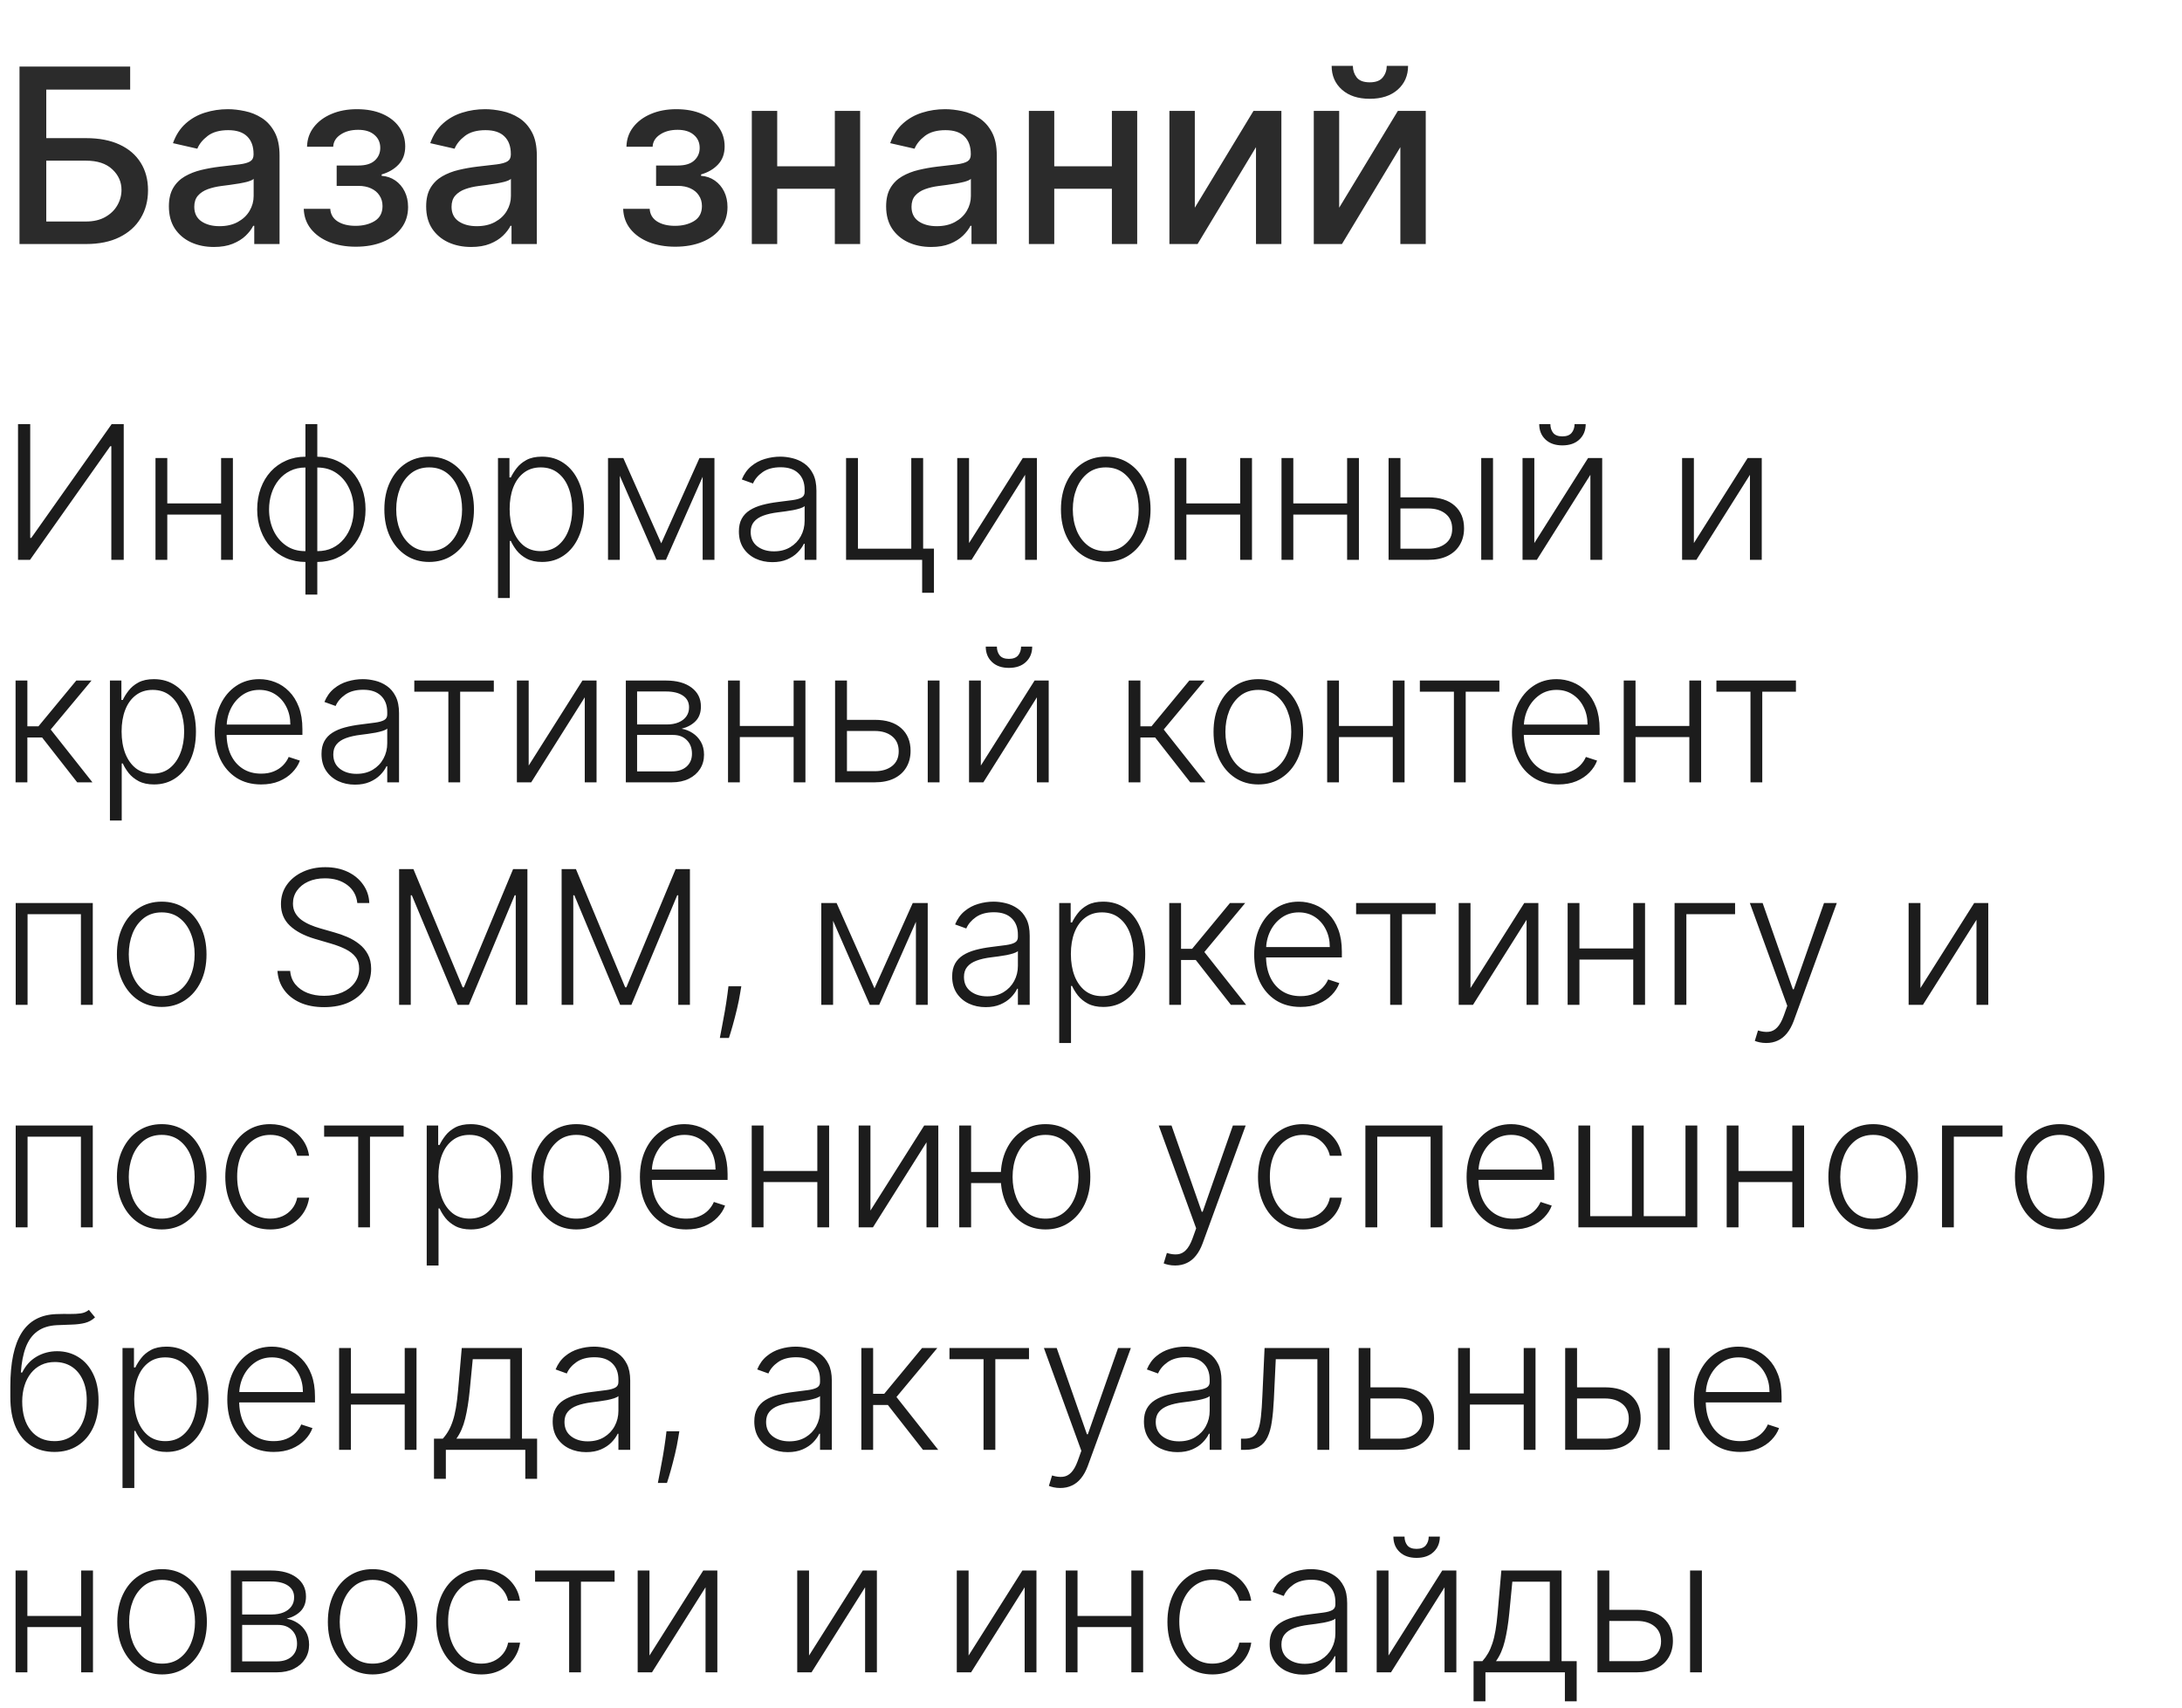
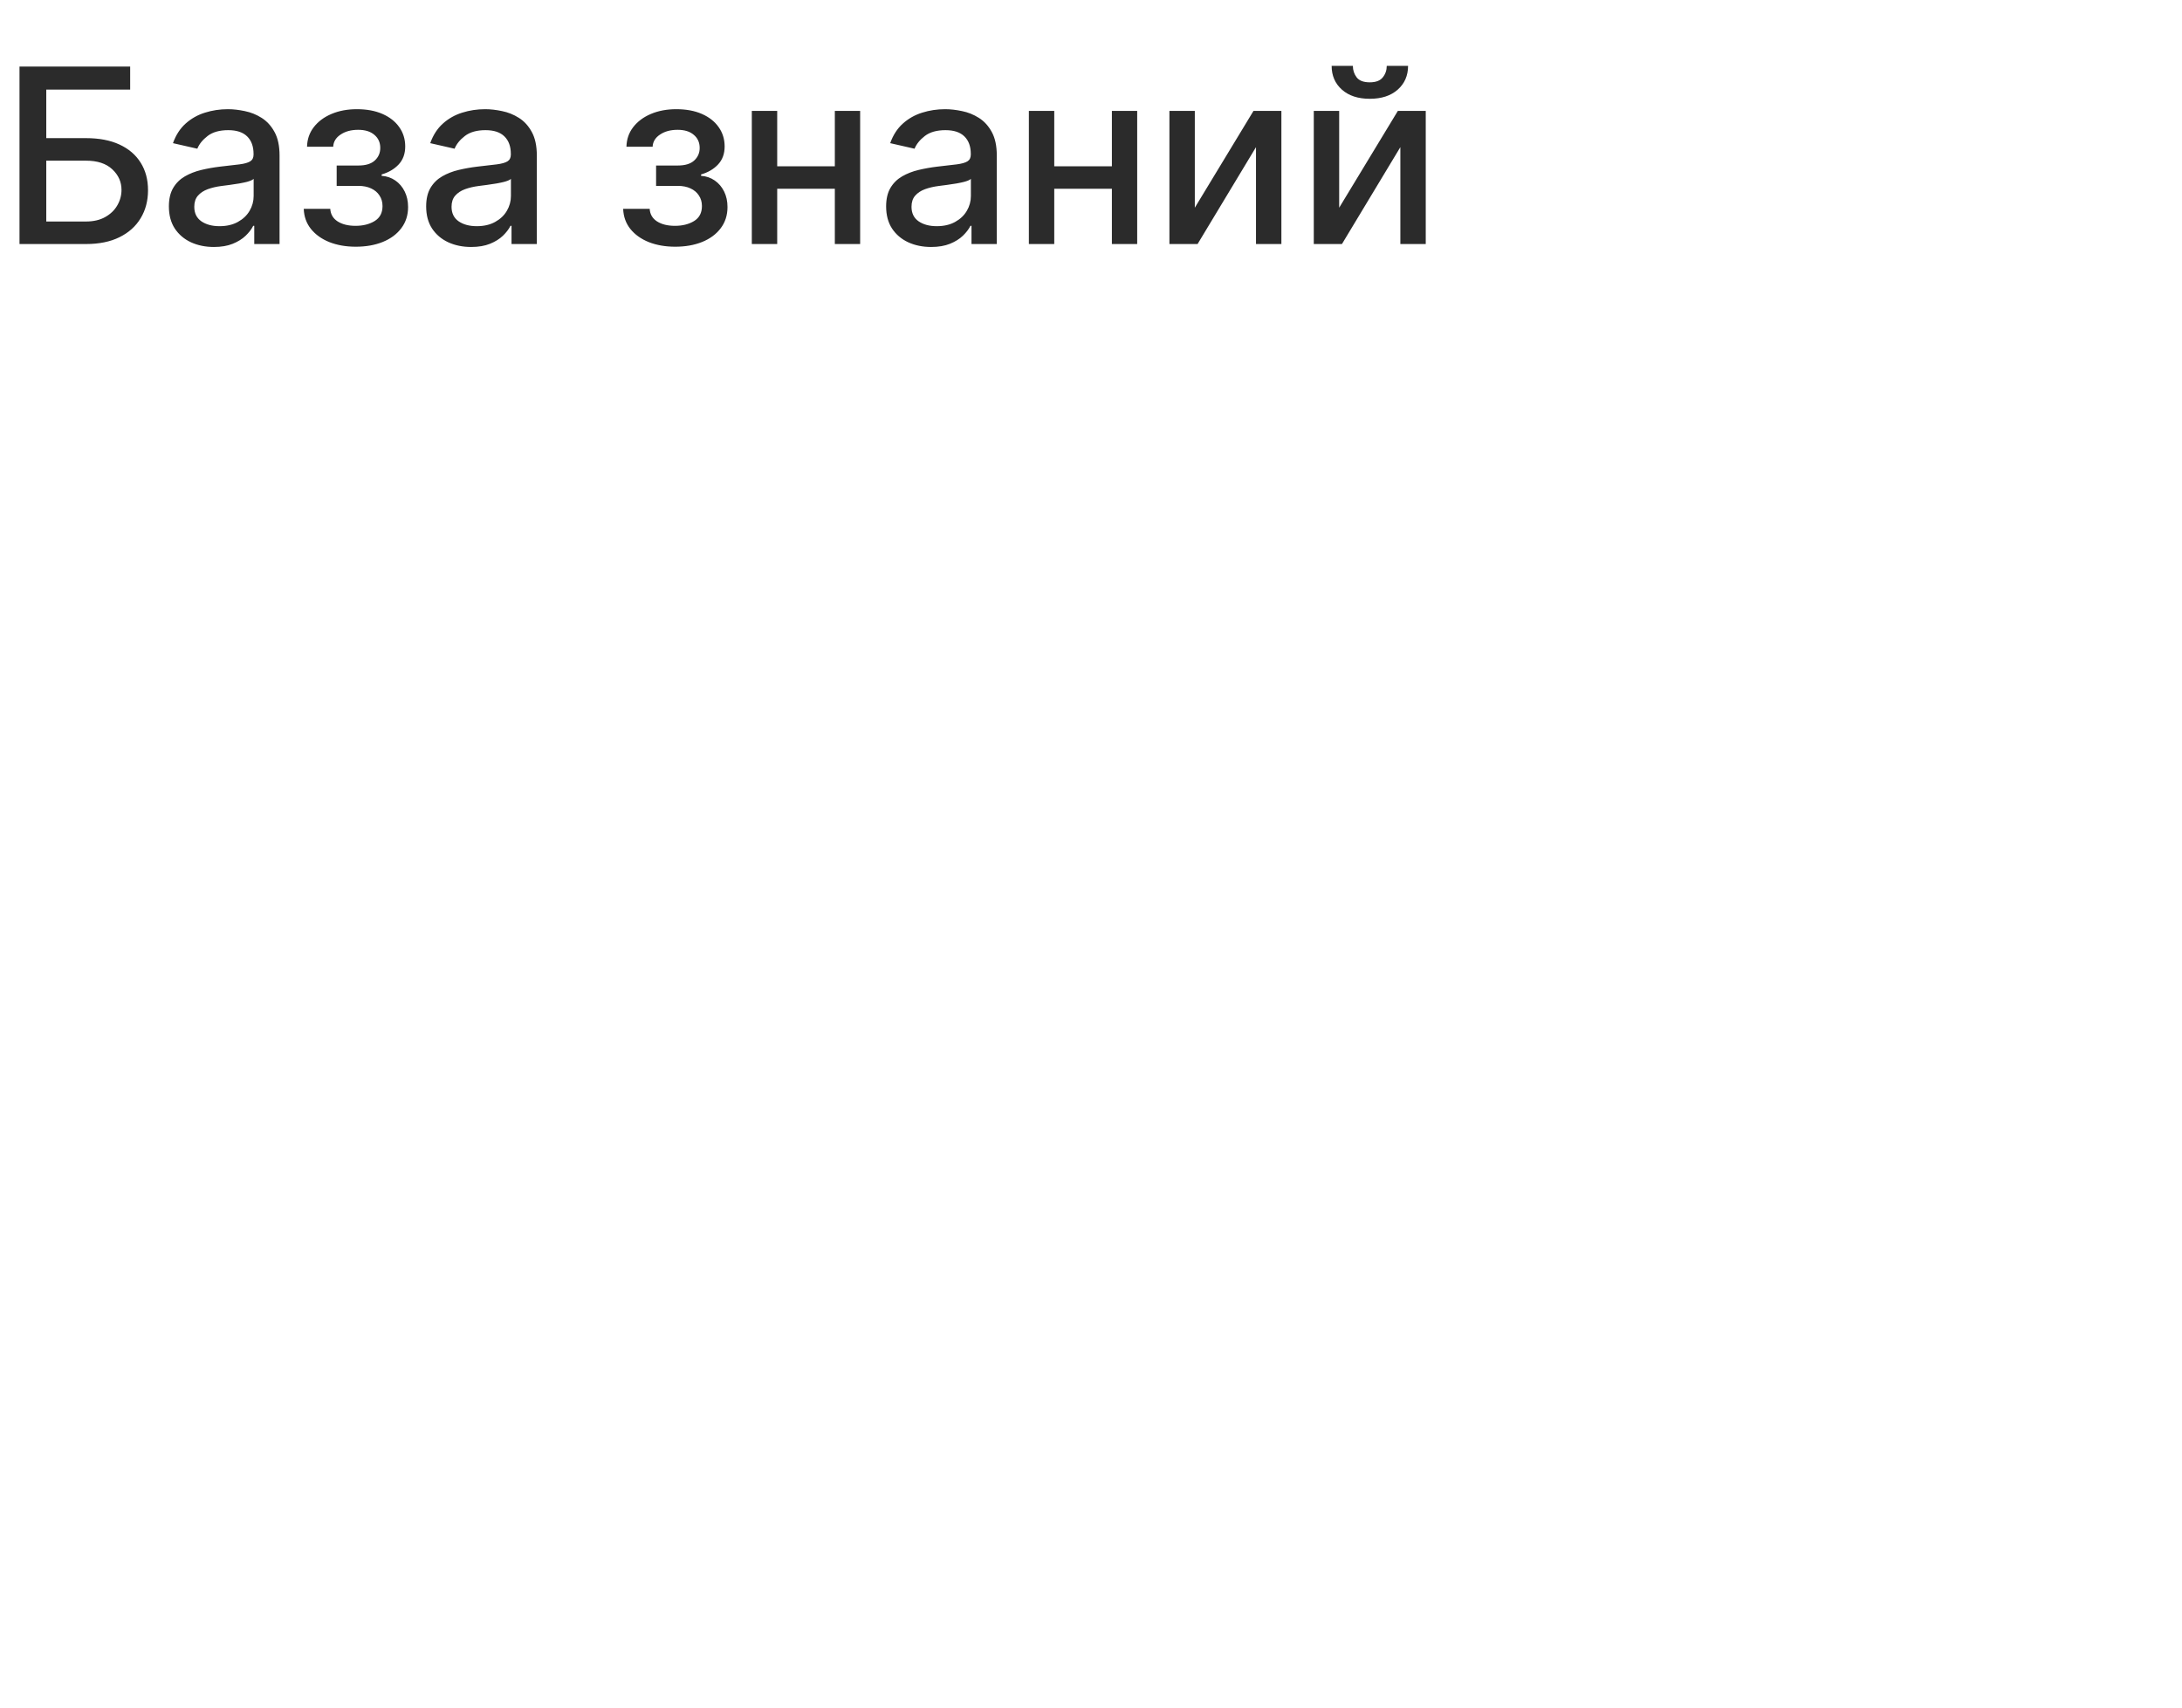
<svg xmlns="http://www.w3.org/2000/svg" width="304" height="238" viewBox="0 0 304 238" fill="none">
  <path d="M2.717 34V9.273H18.135V12.484H6.447V19.246H11.977C13.812 19.246 15.37 19.544 16.65 20.139C17.938 20.735 18.92 21.576 19.596 22.663C20.28 23.749 20.622 25.029 20.622 26.502C20.622 27.975 20.28 29.275 19.596 30.402C18.92 31.529 17.938 32.41 16.65 33.046C15.37 33.682 13.812 34 11.977 34H2.717ZM6.447 30.861H11.977C13.04 30.861 13.937 30.651 14.67 30.233C15.41 29.814 15.97 29.271 16.348 28.603C16.734 27.935 16.928 27.218 16.928 26.454C16.928 25.343 16.501 24.389 15.648 23.592C14.794 22.787 13.571 22.385 11.977 22.385H6.447V30.861ZM29.796 34.41C28.621 34.41 27.559 34.193 26.609 33.758C25.659 33.316 24.906 32.676 24.351 31.839C23.804 31.002 23.53 29.975 23.53 28.76C23.53 27.713 23.731 26.852 24.134 26.176C24.536 25.5 25.079 24.965 25.764 24.57C26.448 24.176 27.213 23.878 28.058 23.677C28.903 23.476 29.764 23.323 30.642 23.218C31.752 23.089 32.654 22.985 33.346 22.904C34.038 22.816 34.541 22.675 34.855 22.482C35.169 22.288 35.326 21.974 35.326 21.54V21.455C35.326 20.401 35.028 19.584 34.433 19.004C33.845 18.425 32.968 18.135 31.801 18.135C30.585 18.135 29.627 18.405 28.927 18.944C28.235 19.475 27.756 20.067 27.49 20.719L24.098 19.946C24.5 18.819 25.088 17.91 25.86 17.217C26.641 16.517 27.539 16.01 28.553 15.696C29.567 15.374 30.634 15.213 31.752 15.213C32.493 15.213 33.278 15.302 34.107 15.479C34.944 15.648 35.725 15.962 36.449 16.421C37.181 16.879 37.781 17.535 38.248 18.389C38.715 19.234 38.948 20.332 38.948 21.685V34H35.423V31.465H35.278C35.044 31.931 34.694 32.39 34.227 32.841C33.761 33.292 33.161 33.666 32.428 33.964C31.696 34.262 30.819 34.41 29.796 34.41ZM30.581 31.513C31.579 31.513 32.432 31.316 33.141 30.921C33.857 30.527 34.401 30.012 34.771 29.376C35.149 28.732 35.338 28.044 35.338 27.311V24.921C35.209 25.049 34.96 25.17 34.59 25.283C34.227 25.387 33.813 25.48 33.346 25.56C32.879 25.633 32.424 25.701 31.982 25.766C31.539 25.822 31.169 25.87 30.871 25.91C30.171 25.999 29.531 26.148 28.951 26.357C28.38 26.567 27.921 26.868 27.575 27.263C27.237 27.649 27.068 28.164 27.068 28.808C27.068 29.702 27.398 30.378 28.058 30.837C28.718 31.287 29.559 31.513 30.581 31.513ZM42.318 29.098H46.013C46.061 29.855 46.403 30.438 47.039 30.849C47.683 31.259 48.516 31.465 49.538 31.465C50.577 31.465 51.462 31.243 52.194 30.8C52.927 30.35 53.293 29.653 53.293 28.712C53.293 28.148 53.152 27.657 52.871 27.239C52.597 26.812 52.206 26.482 51.699 26.249C51.2 26.015 50.609 25.898 49.925 25.898H46.906V23.061H49.925C50.947 23.061 51.712 22.828 52.219 22.361C52.726 21.894 52.979 21.31 52.979 20.61C52.979 19.854 52.706 19.246 52.158 18.787C51.619 18.32 50.866 18.087 49.9 18.087C48.918 18.087 48.101 18.308 47.449 18.751C46.797 19.185 46.455 19.749 46.423 20.441H42.777C42.801 19.403 43.115 18.493 43.719 17.712C44.33 16.924 45.151 16.312 46.182 15.877C47.22 15.434 48.399 15.213 49.719 15.213C51.096 15.213 52.287 15.434 53.293 15.877C54.299 16.32 55.076 16.932 55.623 17.712C56.179 18.493 56.456 19.391 56.456 20.405C56.456 21.427 56.151 22.264 55.539 22.916C54.935 23.56 54.146 24.023 53.172 24.305V24.498C53.889 24.546 54.525 24.764 55.08 25.15C55.636 25.536 56.07 26.047 56.384 26.683C56.698 27.319 56.855 28.04 56.855 28.845C56.855 29.979 56.541 30.961 55.913 31.791C55.293 32.62 54.432 33.26 53.329 33.71C52.235 34.153 50.983 34.374 49.574 34.374C48.206 34.374 46.979 34.161 45.892 33.734C44.813 33.3 43.956 32.688 43.32 31.899C42.692 31.11 42.358 30.177 42.318 29.098ZM65.64 34.41C64.465 34.41 63.402 34.193 62.452 33.758C61.502 33.316 60.75 32.676 60.194 31.839C59.647 31.002 59.373 29.975 59.373 28.76C59.373 27.713 59.575 26.852 59.977 26.176C60.38 25.5 60.923 24.965 61.607 24.57C62.291 24.176 63.056 23.878 63.901 23.677C64.746 23.476 65.608 23.323 66.485 23.218C67.596 23.089 68.497 22.985 69.189 22.904C69.882 22.816 70.385 22.675 70.699 22.482C71.013 22.288 71.17 21.974 71.17 21.54V21.455C71.17 20.401 70.872 19.584 70.276 19.004C69.689 18.425 68.811 18.135 67.644 18.135C66.429 18.135 65.471 18.405 64.77 18.944C64.078 19.475 63.599 20.067 63.334 20.719L59.941 19.946C60.343 18.819 60.931 17.91 61.704 17.217C62.484 16.517 63.382 16.01 64.396 15.696C65.41 15.374 66.477 15.213 67.596 15.213C68.336 15.213 69.121 15.302 69.95 15.479C70.787 15.648 71.568 15.962 72.293 16.421C73.025 16.879 73.625 17.535 74.091 18.389C74.558 19.234 74.792 20.332 74.792 21.685V34H71.266V31.465H71.121C70.888 31.931 70.538 32.39 70.071 32.841C69.604 33.292 69.004 33.666 68.272 33.964C67.539 34.262 66.662 34.41 65.64 34.41ZM66.425 31.513C67.423 31.513 68.276 31.316 68.984 30.921C69.701 30.527 70.244 30.012 70.614 29.376C70.993 28.732 71.182 28.044 71.182 27.311V24.921C71.053 25.049 70.803 25.17 70.433 25.283C70.071 25.387 69.656 25.48 69.189 25.56C68.723 25.633 68.268 25.701 67.825 25.766C67.382 25.822 67.012 25.87 66.714 25.91C66.014 25.999 65.374 26.148 64.795 26.357C64.223 26.567 63.764 26.868 63.418 27.263C63.08 27.649 62.911 28.164 62.911 28.808C62.911 29.702 63.241 30.378 63.901 30.837C64.561 31.287 65.402 31.513 66.425 31.513ZM86.82 29.098H90.514C90.562 29.855 90.904 30.438 91.54 30.849C92.184 31.259 93.017 31.465 94.04 31.465C95.078 31.465 95.963 31.243 96.696 30.8C97.428 30.35 97.795 29.653 97.795 28.712C97.795 28.148 97.654 27.657 97.372 27.239C97.098 26.812 96.708 26.482 96.201 26.249C95.702 26.015 95.11 25.898 94.426 25.898H91.408V23.061H94.426C95.448 23.061 96.213 22.828 96.72 22.361C97.227 21.894 97.481 21.31 97.481 20.61C97.481 19.854 97.207 19.246 96.66 18.787C96.12 18.32 95.368 18.087 94.402 18.087C93.42 18.087 92.603 18.308 91.951 18.751C91.299 19.185 90.957 19.749 90.925 20.441H87.278C87.302 19.403 87.616 18.493 88.22 17.712C88.832 16.924 89.653 16.312 90.683 15.877C91.722 15.434 92.901 15.213 94.221 15.213C95.597 15.213 96.788 15.434 97.795 15.877C98.801 16.32 99.578 16.932 100.125 17.712C100.68 18.493 100.958 19.391 100.958 20.405C100.958 21.427 100.652 22.264 100.04 22.916C99.437 23.56 98.648 24.023 97.674 24.305V24.498C98.39 24.546 99.026 24.764 99.582 25.15C100.137 25.536 100.572 26.047 100.886 26.683C101.2 27.319 101.356 28.04 101.356 28.845C101.356 29.979 101.043 30.961 100.415 31.791C99.795 32.62 98.934 33.26 97.831 33.71C96.736 34.153 95.484 34.374 94.076 34.374C92.708 34.374 91.48 34.161 90.393 33.734C89.315 33.3 88.458 32.688 87.822 31.899C87.194 31.11 86.86 30.177 86.82 29.098ZM117.313 23.17V26.297H107.268V23.17H117.313ZM108.282 15.454V34H104.744V15.454H108.282ZM119.837 15.454V34H116.311V15.454H119.837ZM129.723 34.41C128.548 34.41 127.485 34.193 126.536 33.758C125.586 33.316 124.833 32.676 124.278 31.839C123.731 31.002 123.457 29.975 123.457 28.76C123.457 27.713 123.658 26.852 124.061 26.176C124.463 25.5 125.006 24.965 125.69 24.57C126.375 24.176 127.139 23.878 127.985 23.677C128.83 23.476 129.691 23.323 130.568 23.218C131.679 23.089 132.581 22.985 133.273 22.904C133.965 22.816 134.468 22.675 134.782 22.482C135.096 22.288 135.253 21.974 135.253 21.54V21.455C135.253 20.401 134.955 19.584 134.36 19.004C133.772 18.425 132.895 18.135 131.727 18.135C130.512 18.135 129.554 18.405 128.854 18.944C128.162 19.475 127.683 20.067 127.417 20.719L124.024 19.946C124.427 18.819 125.014 17.91 125.787 17.217C126.568 16.517 127.465 16.01 128.48 15.696C129.494 15.374 130.56 15.213 131.679 15.213C132.42 15.213 133.204 15.302 134.034 15.479C134.871 15.648 135.651 15.962 136.376 16.421C137.108 16.879 137.708 17.535 138.175 18.389C138.642 19.234 138.875 20.332 138.875 21.685V34H135.35V31.465H135.205C134.971 31.931 134.621 32.39 134.154 32.841C133.687 33.292 133.088 33.666 132.355 33.964C131.623 34.262 130.745 34.41 129.723 34.41ZM130.508 31.513C131.506 31.513 132.359 31.316 133.068 30.921C133.784 30.527 134.327 30.012 134.698 29.376C135.076 28.732 135.265 28.044 135.265 27.311V24.921C135.136 25.049 134.887 25.17 134.516 25.283C134.154 25.387 133.74 25.48 133.273 25.56C132.806 25.633 132.351 25.701 131.909 25.766C131.466 25.822 131.096 25.87 130.798 25.91C130.097 25.999 129.458 26.148 128.878 26.357C128.306 26.567 127.848 26.868 127.502 27.263C127.164 27.649 126.994 28.164 126.994 28.808C126.994 29.702 127.324 30.378 127.985 30.837C128.645 31.287 129.486 31.513 130.508 31.513ZM155.912 23.17V26.297H145.867V23.17H155.912ZM146.881 15.454V34H143.344V15.454H146.881ZM158.436 15.454V34H154.91V15.454H158.436ZM166.463 28.941L174.637 15.454H178.525V34H174.987V20.501L166.849 34H162.925V15.454H166.463V28.941ZM186.576 28.941L194.75 15.454H198.638V34H195.1V20.501L186.963 34H183.039V15.454H186.576V28.941ZM193.205 9.176H196.175C196.175 10.537 195.692 11.643 194.726 12.496C193.768 13.342 192.472 13.764 190.838 13.764C189.212 13.764 187.92 13.342 186.963 12.496C186.005 11.643 185.526 10.537 185.526 9.176H188.484C188.484 9.78 188.661 10.315 189.015 10.782C189.369 11.241 189.977 11.47 190.838 11.47C191.683 11.47 192.287 11.241 192.649 10.782C193.02 10.323 193.205 9.788 193.205 9.176Z" fill="#2B2B2B" />
-   <path d="M2.511 59.091H4.21V74.944H4.358L15.557 59.091H17.238V78H15.511V62.166H15.364L4.183 78H2.511V59.091ZM31.238 70.143V71.694H22.901V70.143H31.238ZM23.307 63.818V78H21.664V63.818H23.307ZM32.448 63.818V78H30.804V63.818H32.448ZM42.554 82.838V59.091H44.207V82.838H42.554ZM42.554 78.296C41.575 78.296 40.677 78.117 39.858 77.76C39.039 77.403 38.328 76.898 37.725 76.246C37.128 75.587 36.663 74.812 36.331 73.919C35.999 73.026 35.832 72.048 35.832 70.983C35.832 69.906 35.999 68.918 36.331 68.019C36.663 67.121 37.128 66.345 37.725 65.692C38.328 65.04 39.039 64.535 39.858 64.178C40.677 63.815 41.575 63.633 42.554 63.633H43.043V78.296H42.554ZM42.554 76.79H42.822V65.138H42.554C41.76 65.138 41.049 65.296 40.421 65.609C39.793 65.917 39.261 66.342 38.824 66.883C38.387 67.425 38.054 68.047 37.827 68.749C37.599 69.45 37.485 70.195 37.485 70.983C37.485 72.029 37.685 72.993 38.085 73.873C38.492 74.753 39.073 75.461 39.83 75.996C40.587 76.532 41.495 76.797 42.554 76.79ZM44.207 78.296H43.708V63.633H44.207C45.179 63.633 46.075 63.815 46.894 64.178C47.718 64.535 48.429 65.04 49.026 65.692C49.63 66.345 50.097 67.121 50.43 68.019C50.762 68.918 50.928 69.906 50.928 70.983C50.928 72.048 50.762 73.026 50.43 73.919C50.097 74.812 49.63 75.587 49.026 76.246C48.429 76.898 47.718 77.403 46.894 77.76C46.075 78.117 45.179 78.296 44.207 78.296ZM44.207 76.79C45.001 76.79 45.709 76.64 46.33 76.338C46.958 76.03 47.491 75.606 47.928 75.064C48.371 74.522 48.706 73.904 48.934 73.208C49.162 72.506 49.276 71.765 49.276 70.983C49.276 69.937 49.072 68.97 48.666 68.084C48.266 67.197 47.688 66.487 46.931 65.951C46.173 65.409 45.266 65.138 44.207 65.138H43.93V76.79H44.207ZM59.791 78.296C58.566 78.296 57.482 77.985 56.541 77.363C55.605 76.741 54.872 75.883 54.343 74.787C53.814 73.685 53.549 72.414 53.549 70.974C53.549 69.521 53.814 68.244 54.343 67.142C54.872 66.034 55.605 65.172 56.541 64.557C57.482 63.935 58.566 63.624 59.791 63.624C61.015 63.624 62.096 63.935 63.031 64.557C63.967 65.178 64.699 66.04 65.229 67.142C65.764 68.244 66.032 69.521 66.032 70.974C66.032 72.414 65.767 73.685 65.238 74.787C64.709 75.883 63.973 76.741 63.031 77.363C62.096 77.985 61.015 78.296 59.791 78.296ZM59.791 76.79C60.775 76.79 61.609 76.526 62.293 75.996C62.976 75.467 63.493 74.762 63.844 73.882C64.201 73.002 64.379 72.032 64.379 70.974C64.379 69.915 64.201 68.942 63.844 68.056C63.493 67.17 62.976 66.459 62.293 65.923C61.609 65.388 60.775 65.12 59.791 65.12C58.812 65.12 57.978 65.388 57.288 65.923C56.605 66.459 56.085 67.17 55.728 68.056C55.377 68.942 55.202 69.915 55.202 70.974C55.202 72.032 55.377 73.002 55.728 73.882C56.085 74.762 56.605 75.467 57.288 75.996C57.972 76.526 58.806 76.79 59.791 76.79ZM69.38 83.318V63.818H70.977V66.523H71.171C71.368 66.099 71.639 65.665 71.983 65.222C72.328 64.772 72.784 64.394 73.35 64.086C73.922 63.778 74.642 63.624 75.51 63.624C76.68 63.624 77.702 63.932 78.576 64.548C79.456 65.157 80.139 66.013 80.626 67.114C81.118 68.21 81.364 69.487 81.364 70.946C81.364 72.411 81.118 73.694 80.626 74.796C80.139 75.898 79.456 76.757 78.576 77.372C77.702 77.988 76.686 78.296 75.529 78.296C74.673 78.296 73.956 78.142 73.378 77.834C72.805 77.526 72.34 77.147 71.983 76.698C71.633 76.243 71.362 75.799 71.171 75.369H71.023V83.318H69.38ZM71.005 70.918C71.005 72.063 71.174 73.079 71.513 73.965C71.857 74.845 72.35 75.538 72.99 76.043C73.636 76.541 74.418 76.79 75.335 76.79C76.277 76.79 77.071 76.532 77.717 76.015C78.37 75.492 78.865 74.787 79.204 73.901C79.548 73.014 79.721 72.02 79.721 70.918C79.721 69.829 79.551 68.847 79.213 67.973C78.88 67.099 78.388 66.406 77.736 65.896C77.083 65.379 76.283 65.12 75.335 65.12C74.412 65.12 73.627 65.369 72.981 65.868C72.334 66.36 71.842 67.044 71.503 67.918C71.171 68.785 71.005 69.786 71.005 70.918ZM92.124 75.701L97.451 63.818H99.048L92.779 78H91.468L85.273 63.818H86.842L92.124 75.701ZM86.353 63.818V78H84.71V63.818H86.353ZM97.894 78V63.818H99.538V78H97.894ZM107.606 78.323C106.75 78.323 105.969 78.157 105.261 77.825C104.553 77.486 103.99 77 103.571 76.366C103.152 75.726 102.943 74.95 102.943 74.039C102.943 73.337 103.076 72.746 103.34 72.266C103.605 71.786 103.98 71.392 104.467 71.085C104.953 70.777 105.528 70.534 106.193 70.355C106.858 70.177 107.59 70.038 108.391 69.94C109.185 69.841 109.856 69.755 110.403 69.681C110.957 69.607 111.379 69.49 111.668 69.33C111.958 69.17 112.102 68.912 112.102 68.555V68.222C112.102 67.256 111.813 66.496 111.234 65.942C110.662 65.382 109.837 65.102 108.76 65.102C107.738 65.102 106.904 65.326 106.258 65.776C105.618 66.225 105.168 66.754 104.91 67.364L103.349 66.8C103.67 66.025 104.113 65.406 104.679 64.945C105.245 64.477 105.879 64.141 106.581 63.938C107.283 63.729 107.994 63.624 108.714 63.624C109.255 63.624 109.819 63.695 110.403 63.837C110.994 63.978 111.542 64.224 112.047 64.575C112.552 64.92 112.961 65.403 113.275 66.025C113.589 66.64 113.746 67.422 113.746 68.37V78H112.102V75.756H112.001C111.804 76.175 111.511 76.581 111.124 76.975C110.736 77.369 110.25 77.692 109.665 77.945C109.08 78.197 108.394 78.323 107.606 78.323ZM107.827 76.818C108.701 76.818 109.459 76.624 110.099 76.237C110.739 75.849 111.231 75.335 111.576 74.695C111.927 74.048 112.102 73.337 112.102 72.562V70.512C111.979 70.629 111.773 70.734 111.484 70.826C111.201 70.918 110.871 71.001 110.496 71.075C110.126 71.143 109.757 71.201 109.388 71.251C109.018 71.3 108.686 71.343 108.391 71.38C107.59 71.478 106.907 71.632 106.341 71.842C105.775 72.051 105.341 72.34 105.039 72.71C104.737 73.073 104.587 73.54 104.587 74.113C104.587 74.975 104.894 75.642 105.51 76.117C106.125 76.584 106.898 76.818 107.827 76.818ZM128.614 63.818V76.44H130.119V82.589H128.475V78H117.876V63.818H119.529V76.449H126.961V63.818H128.614ZM135.009 75.664L142.497 63.818H144.463V78H142.82V66.154L135.359 78H133.365V63.818H135.009V75.664ZM154.055 78.296C152.83 78.296 151.746 77.985 150.805 77.363C149.869 76.741 149.137 75.883 148.607 74.787C148.078 73.685 147.813 72.414 147.813 70.974C147.813 69.521 148.078 68.244 148.607 67.142C149.137 66.034 149.869 65.172 150.805 64.557C151.746 63.935 152.83 63.624 154.055 63.624C155.28 63.624 156.36 63.935 157.295 64.557C158.231 65.178 158.964 66.04 159.493 67.142C160.028 68.244 160.296 69.521 160.296 70.974C160.296 72.414 160.032 73.685 159.502 74.787C158.973 75.883 158.237 76.741 157.295 77.363C156.36 77.985 155.28 78.296 154.055 78.296ZM154.055 76.79C155.04 76.79 155.874 76.526 156.557 75.996C157.24 75.467 157.757 74.762 158.108 73.882C158.465 73.002 158.643 72.032 158.643 70.974C158.643 69.915 158.465 68.942 158.108 68.056C157.757 67.17 157.24 66.459 156.557 65.923C155.874 65.388 155.04 65.12 154.055 65.12C153.076 65.12 152.242 65.388 151.553 65.923C150.869 66.459 150.349 67.17 149.992 68.056C149.641 68.942 149.466 69.915 149.466 70.974C149.466 72.032 149.641 73.002 149.992 73.882C150.349 74.762 150.869 75.467 151.553 75.996C152.236 76.526 153.07 76.79 154.055 76.79ZM173.219 70.143V71.694H164.881V70.143H173.219ZM165.287 63.818V78H163.644V63.818H165.287ZM174.428 63.818V78H172.785V63.818H174.428ZM188.117 70.143V71.694H179.779V70.143H188.117ZM180.186 63.818V78H178.542V63.818H180.186ZM189.326 63.818V78H187.683V63.818H189.326ZM194.825 69.293H198.98C200.574 69.293 201.805 69.681 202.673 70.457C203.541 71.232 203.975 72.282 203.975 73.605C203.975 74.485 203.778 75.255 203.384 75.913C202.996 76.572 202.43 77.086 201.685 77.455C200.941 77.818 200.039 78 198.98 78H193.459V63.818H195.112V76.449H198.98C199.983 76.449 200.79 76.209 201.399 75.729C202.015 75.249 202.322 74.565 202.322 73.679C202.322 72.774 202.015 72.076 201.399 71.583C200.79 71.091 199.983 70.844 198.98 70.844H194.825V69.293ZM206.367 78V63.818H208.01V78H206.367ZM213.765 75.664L221.253 63.818H223.22V78H221.576V66.154L214.116 78H212.122V63.818H213.765V75.664ZM219.37 59.091H220.921C220.921 59.971 220.628 60.685 220.044 61.233C219.465 61.781 218.674 62.055 217.671 62.055C216.68 62.055 215.895 61.781 215.316 61.233C214.738 60.685 214.448 59.971 214.448 59.091H216C216 59.571 216.129 59.977 216.387 60.31C216.652 60.636 217.08 60.799 217.671 60.799C218.262 60.799 218.693 60.636 218.963 60.31C219.234 59.977 219.37 59.571 219.37 59.091ZM235.995 75.664L243.483 63.818H245.45V78H243.806V66.154L236.346 78H234.352V63.818H235.995V75.664ZM2.17 109V94.818H3.813V101.198H5.355L10.627 94.818H12.751L7.063 101.641L12.88 109H10.756L5.863 102.749H3.813V109H2.17ZM15.316 114.318V94.818H16.913V97.523H17.107C17.304 97.099 17.575 96.665 17.92 96.222C18.264 95.772 18.72 95.394 19.286 95.086C19.859 94.778 20.579 94.624 21.447 94.624C22.616 94.624 23.638 94.932 24.512 95.548C25.392 96.157 26.076 97.013 26.562 98.114C27.054 99.21 27.3 100.487 27.3 101.946C27.3 103.411 27.054 104.694 26.562 105.796C26.076 106.898 25.392 107.757 24.512 108.372C23.638 108.988 22.622 109.295 21.465 109.295C20.61 109.295 19.892 109.142 19.314 108.834C18.741 108.526 18.277 108.147 17.92 107.698C17.569 107.243 17.298 106.799 17.107 106.369H16.959V114.318H15.316ZM16.941 101.918C16.941 103.063 17.11 104.079 17.449 104.965C17.794 105.845 18.286 106.538 18.926 107.043C19.572 107.541 20.354 107.79 21.271 107.79C22.213 107.79 23.007 107.532 23.653 107.015C24.306 106.492 24.801 105.787 25.14 104.901C25.485 104.014 25.657 103.02 25.657 101.918C25.657 100.829 25.488 99.847 25.149 98.973C24.817 98.099 24.324 97.406 23.672 96.896C23.019 96.379 22.219 96.12 21.271 96.12C20.348 96.12 19.563 96.369 18.917 96.868C18.27 97.36 17.778 98.044 17.44 98.918C17.107 99.785 16.941 100.786 16.941 101.918ZM36.38 109.295C35.056 109.295 33.911 108.988 32.945 108.372C31.979 107.75 31.231 106.892 30.701 105.796C30.178 104.694 29.916 103.426 29.916 101.992C29.916 100.564 30.178 99.296 30.701 98.188C31.231 97.074 31.96 96.203 32.889 95.575C33.825 94.941 34.905 94.624 36.13 94.624C36.9 94.624 37.641 94.766 38.355 95.049C39.069 95.326 39.709 95.754 40.276 96.332C40.848 96.905 41.301 97.628 41.633 98.502C41.965 99.37 42.132 100.398 42.132 101.586V102.398H31.052V100.949H40.451C40.451 100.038 40.267 99.219 39.897 98.493C39.534 97.76 39.026 97.182 38.374 96.757C37.727 96.332 36.98 96.12 36.13 96.12C35.231 96.12 34.441 96.36 33.757 96.84C33.074 97.32 32.539 97.954 32.151 98.742C31.769 99.53 31.575 100.392 31.569 101.327V102.195C31.569 103.322 31.763 104.307 32.151 105.15C32.545 105.987 33.102 106.636 33.822 107.098C34.542 107.56 35.395 107.79 36.38 107.79C37.05 107.79 37.638 107.686 38.143 107.477C38.654 107.267 39.082 106.987 39.426 106.636C39.777 106.279 40.042 105.888 40.22 105.464L41.781 105.972C41.565 106.569 41.211 107.12 40.719 107.624C40.233 108.129 39.623 108.535 38.891 108.843C38.164 109.145 37.327 109.295 36.38 109.295ZM49.454 109.323C48.599 109.323 47.817 109.157 47.109 108.825C46.401 108.486 45.838 108 45.419 107.366C45.001 106.726 44.792 105.95 44.792 105.039C44.792 104.337 44.924 103.746 45.189 103.266C45.453 102.786 45.829 102.392 46.315 102.085C46.801 101.777 47.377 101.534 48.042 101.355C48.706 101.177 49.439 101.038 50.239 100.94C51.033 100.841 51.704 100.755 52.252 100.681C52.806 100.607 53.227 100.49 53.517 100.33C53.806 100.17 53.951 99.912 53.951 99.555V99.222C53.951 98.256 53.661 97.496 53.083 96.942C52.51 96.382 51.685 96.102 50.608 96.102C49.587 96.102 48.752 96.326 48.106 96.776C47.466 97.225 47.017 97.754 46.758 98.364L45.198 97.8C45.518 97.025 45.961 96.406 46.527 95.945C47.094 95.477 47.728 95.141 48.429 94.938C49.131 94.729 49.842 94.624 50.562 94.624C51.104 94.624 51.667 94.695 52.252 94.837C52.843 94.978 53.391 95.224 53.895 95.575C54.4 95.92 54.809 96.403 55.123 97.025C55.437 97.64 55.594 98.422 55.594 99.37V109H53.951V106.756H53.849C53.652 107.175 53.36 107.581 52.972 107.975C52.584 108.369 52.098 108.692 51.513 108.945C50.928 109.197 50.242 109.323 49.454 109.323ZM49.676 107.818C50.55 107.818 51.307 107.624 51.947 107.237C52.587 106.849 53.08 106.335 53.424 105.695C53.775 105.048 53.951 104.337 53.951 103.562V101.512C53.828 101.629 53.621 101.734 53.332 101.826C53.049 101.918 52.72 102.001 52.344 102.075C51.975 102.143 51.605 102.201 51.236 102.251C50.867 102.3 50.535 102.343 50.239 102.38C49.439 102.478 48.756 102.632 48.189 102.842C47.623 103.051 47.189 103.34 46.887 103.71C46.586 104.073 46.435 104.54 46.435 105.113C46.435 105.975 46.743 106.643 47.358 107.116C47.974 107.584 48.746 107.818 49.676 107.818ZM57.721 96.369V94.818H68.8V96.369H64.11V109H62.467V96.369H57.721ZM73.658 106.664L81.146 94.818H83.112V109H81.469V97.154L74.009 109H72.014V94.818H73.658V106.664ZM87.192 109V94.818H92.778C94.286 94.818 95.474 95.144 96.342 95.797C97.216 96.449 97.653 97.329 97.653 98.438C97.653 99.281 97.41 99.955 96.923 100.46C96.437 100.964 95.785 101.321 94.966 101.531C95.514 101.623 96.022 101.823 96.489 102.131C96.963 102.438 97.348 102.845 97.644 103.349C97.939 103.854 98.087 104.457 98.087 105.159C98.087 105.898 97.902 106.556 97.533 107.135C97.163 107.714 96.643 108.169 95.972 108.501C95.301 108.834 94.507 109 93.59 109H87.192ZM88.761 107.477H93.59C94.458 107.477 95.144 107.255 95.649 106.812C96.154 106.362 96.406 105.765 96.406 105.021C96.406 104.227 96.166 103.593 95.686 103.119C95.212 102.638 94.575 102.398 93.775 102.398H88.761V107.477ZM88.761 100.94H92.879C93.519 100.94 94.073 100.841 94.541 100.644C95.009 100.447 95.369 100.17 95.621 99.813C95.88 99.45 96.006 99.025 96 98.539C96 97.844 95.717 97.305 95.151 96.923C94.584 96.535 93.793 96.342 92.778 96.342H88.761V100.94ZM111.004 101.143V102.694H102.667V101.143H111.004ZM103.073 94.818V109H101.43V94.818H103.073ZM112.214 94.818V109H110.57V94.818H112.214ZM117.713 100.293H121.868C123.462 100.293 124.693 100.681 125.561 101.457C126.429 102.232 126.863 103.282 126.863 104.605C126.863 105.485 126.666 106.255 126.272 106.913C125.884 107.572 125.318 108.086 124.573 108.455C123.828 108.818 122.927 109 121.868 109H116.346V94.818H117.999V107.449H121.868C122.871 107.449 123.677 107.209 124.287 106.729C124.902 106.249 125.21 105.565 125.21 104.679C125.21 103.774 124.902 103.076 124.287 102.583C123.677 102.091 122.871 101.844 121.868 101.844H117.713V100.293ZM129.254 109V94.818H130.898V109H129.254ZM136.653 106.664L144.141 94.818H146.107V109H144.464V97.154L137.004 109H135.009V94.818H136.653V106.664ZM142.257 90.091H143.808C143.808 90.971 143.516 91.685 142.931 92.233C142.353 92.781 141.562 93.055 140.558 93.055C139.567 93.055 138.783 92.781 138.204 92.233C137.625 91.685 137.336 90.971 137.336 90.091H138.887C138.887 90.571 139.017 90.977 139.275 91.31C139.54 91.636 139.968 91.799 140.558 91.799C141.149 91.799 141.58 91.636 141.851 91.31C142.122 90.977 142.257 90.571 142.257 90.091ZM157.239 109V94.818H158.883V101.198H160.425L165.697 94.818H167.82L162.133 101.641L167.95 109H165.826L160.933 102.749H158.883V109H157.239ZM175.314 109.295C174.089 109.295 173.006 108.985 172.064 108.363C171.128 107.741 170.396 106.883 169.866 105.787C169.337 104.685 169.072 103.414 169.072 101.974C169.072 100.521 169.337 99.244 169.866 98.142C170.396 97.034 171.128 96.172 172.064 95.557C173.006 94.935 174.089 94.624 175.314 94.624C176.539 94.624 177.619 94.935 178.555 95.557C179.49 96.178 180.223 97.04 180.752 98.142C181.287 99.244 181.555 100.521 181.555 101.974C181.555 103.414 181.291 104.685 180.761 105.787C180.232 106.883 179.496 107.741 178.555 108.363C177.619 108.985 176.539 109.295 175.314 109.295ZM175.314 107.79C176.299 107.79 177.133 107.526 177.816 106.996C178.499 106.467 179.016 105.762 179.367 104.882C179.724 104.002 179.903 103.032 179.903 101.974C179.903 100.915 179.724 99.942 179.367 99.056C179.016 98.17 178.499 97.459 177.816 96.923C177.133 96.388 176.299 96.12 175.314 96.12C174.335 96.12 173.501 96.388 172.812 96.923C172.128 97.459 171.608 98.17 171.251 99.056C170.9 99.942 170.725 100.915 170.725 101.974C170.725 103.032 170.9 104.002 171.251 104.882C171.608 105.762 172.128 106.467 172.812 106.996C173.495 107.526 174.329 107.79 175.314 107.79ZM194.478 101.143V102.694H186.14V101.143H194.478ZM186.546 94.818V109H184.903V94.818H186.546ZM195.687 94.818V109H194.044V94.818H195.687ZM197.816 96.369V94.818H208.896V96.369H204.205V109H202.562V96.369H197.816ZM217.107 109.295C215.784 109.295 214.639 108.988 213.672 108.372C212.706 107.75 211.958 106.892 211.429 105.796C210.905 104.694 210.644 103.426 210.644 101.992C210.644 100.564 210.905 99.296 211.429 98.188C211.958 97.074 212.687 96.203 213.617 95.575C214.552 94.941 215.633 94.624 216.858 94.624C217.627 94.624 218.369 94.766 219.083 95.049C219.797 95.326 220.437 95.754 221.003 96.332C221.576 96.905 222.028 97.628 222.36 98.502C222.693 99.37 222.859 100.398 222.859 101.586V102.398H211.78V100.949H221.179C221.179 100.038 220.994 99.219 220.625 98.493C220.262 97.76 219.754 97.182 219.101 96.757C218.455 96.332 217.707 96.12 216.858 96.12C215.959 96.12 215.168 96.36 214.485 96.84C213.802 97.32 213.266 97.954 212.878 98.742C212.497 99.53 212.303 100.392 212.297 101.327V102.195C212.297 103.322 212.49 104.307 212.878 105.15C213.272 105.987 213.829 106.636 214.549 107.098C215.27 107.56 216.122 107.79 217.107 107.79C217.778 107.79 218.366 107.686 218.87 107.477C219.381 107.267 219.809 106.987 220.154 106.636C220.505 106.279 220.769 105.888 220.948 105.464L222.508 105.972C222.293 106.569 221.939 107.12 221.446 107.624C220.96 108.129 220.351 108.535 219.618 108.843C218.892 109.145 218.055 109.295 217.107 109.295ZM235.795 101.143V102.694H227.458V101.143H235.795ZM227.864 94.818V109H226.221V94.818H227.864ZM237.005 94.818V109H235.361V94.818H237.005ZM239.134 96.369V94.818H250.213V96.369H245.523V109H243.88V96.369H239.134ZM2.188 140V125.818H12.926V140H11.273V127.369H3.841V140H2.188ZM22.529 140.295C21.304 140.295 20.221 139.985 19.279 139.363C18.344 138.741 17.611 137.883 17.082 136.787C16.552 135.685 16.288 134.414 16.288 132.974C16.288 131.521 16.552 130.244 17.082 129.142C17.611 128.034 18.344 127.172 19.279 126.557C20.221 125.935 21.304 125.624 22.529 125.624C23.754 125.624 24.834 125.935 25.77 126.557C26.706 127.179 27.438 128.04 27.968 129.142C28.503 130.244 28.771 131.521 28.771 132.974C28.771 134.414 28.506 135.685 27.977 136.787C27.447 137.883 26.712 138.741 25.77 139.363C24.834 139.985 23.754 140.295 22.529 140.295ZM22.529 138.79C23.514 138.79 24.348 138.526 25.031 137.996C25.715 137.467 26.232 136.762 26.582 135.882C26.939 135.002 27.118 134.032 27.118 132.974C27.118 131.915 26.939 130.942 26.582 130.056C26.232 129.17 25.715 128.459 25.031 127.923C24.348 127.388 23.514 127.12 22.529 127.12C21.55 127.12 20.716 127.388 20.027 127.923C19.344 128.459 18.824 129.17 18.467 130.056C18.116 130.942 17.941 131.915 17.941 132.974C17.941 134.032 18.116 135.002 18.467 135.882C18.824 136.762 19.344 137.467 20.027 137.996C20.71 138.526 21.544 138.79 22.529 138.79ZM49.78 125.818C49.675 124.766 49.21 123.929 48.386 123.307C47.561 122.685 46.523 122.374 45.274 122.374C44.394 122.374 43.618 122.525 42.947 122.827C42.282 123.128 41.759 123.547 41.378 124.082C41.002 124.612 40.815 125.215 40.815 125.892C40.815 126.391 40.922 126.828 41.138 127.203C41.353 127.579 41.642 127.902 42.005 128.173C42.375 128.437 42.781 128.665 43.224 128.856C43.674 129.047 44.126 129.207 44.581 129.336L46.576 129.908C47.179 130.075 47.782 130.287 48.386 130.545C48.989 130.804 49.54 131.13 50.038 131.524C50.543 131.912 50.946 132.389 51.248 132.955C51.556 133.515 51.709 134.189 51.709 134.977C51.709 135.987 51.448 136.895 50.925 137.701C50.401 138.507 49.65 139.147 48.672 139.621C47.693 140.089 46.52 140.323 45.154 140.323C43.867 140.323 42.75 140.111 41.802 139.686C40.855 139.255 40.11 138.661 39.568 137.904C39.026 137.147 38.722 136.27 38.654 135.273H40.427C40.488 136.018 40.734 136.648 41.165 137.165C41.596 137.683 42.156 138.076 42.846 138.347C43.535 138.612 44.304 138.744 45.154 138.744C46.096 138.744 46.933 138.587 47.665 138.273C48.404 137.953 48.983 137.51 49.401 136.944C49.826 136.371 50.038 135.707 50.038 134.95C50.038 134.309 49.872 133.774 49.54 133.343C49.207 132.906 48.742 132.54 48.145 132.244C47.554 131.949 46.868 131.687 46.087 131.46L43.824 130.795C42.341 130.352 41.19 129.739 40.371 128.957C39.553 128.176 39.143 127.179 39.143 125.966C39.143 124.95 39.414 124.058 39.956 123.288C40.504 122.513 41.242 121.91 42.172 121.479C43.107 121.042 44.157 120.823 45.32 120.823C46.496 120.823 47.536 121.039 48.441 121.469C49.346 121.9 50.063 122.494 50.592 123.251C51.128 124.002 51.414 124.858 51.451 125.818H49.78ZM55.604 121.091H57.599L64.459 137.562H64.625L71.485 121.091H73.479V140H71.854V124.738H71.706L65.326 140H63.757L57.377 124.738H57.229V140H55.604V121.091ZM78.246 121.091H80.241L87.101 137.562H87.267L94.127 121.091H96.121V140H94.496V124.738H94.349L87.969 140H86.399L80.019 124.738H79.871V140H78.246V121.091ZM103.28 137.415L103.114 138.403C103.009 139.067 102.862 139.8 102.671 140.6C102.48 141.4 102.283 142.161 102.08 142.881C101.877 143.601 101.701 144.179 101.554 144.616H100.289C100.369 144.198 100.47 143.665 100.593 143.019C100.723 142.373 100.855 141.656 100.99 140.868C101.126 140.086 101.249 139.28 101.36 138.449L101.489 137.415H103.28ZM121.838 137.701L127.165 125.818H128.763L122.493 140H121.182L114.987 125.818H116.557L121.838 137.701ZM116.067 125.818V140H114.424V125.818H116.067ZM127.608 140V125.818H129.252V140H127.608ZM137.32 140.323C136.464 140.323 135.683 140.157 134.975 139.825C134.267 139.486 133.704 139 133.285 138.366C132.867 137.726 132.657 136.95 132.657 136.039C132.657 135.337 132.79 134.746 133.054 134.266C133.319 133.786 133.695 133.392 134.181 133.085C134.667 132.777 135.243 132.534 135.907 132.355C136.572 132.177 137.305 132.038 138.105 131.94C138.899 131.841 139.57 131.755 140.118 131.681C140.672 131.607 141.093 131.49 141.382 131.33C141.672 131.17 141.816 130.912 141.816 130.555V130.222C141.816 129.256 141.527 128.496 140.949 127.942C140.376 127.382 139.551 127.102 138.474 127.102C137.452 127.102 136.618 127.326 135.972 127.776C135.332 128.225 134.882 128.754 134.624 129.364L133.064 128.8C133.384 128.025 133.827 127.406 134.393 126.945C134.959 126.477 135.593 126.141 136.295 125.938C136.997 125.729 137.708 125.624 138.428 125.624C138.97 125.624 139.533 125.695 140.118 125.837C140.708 125.978 141.256 126.224 141.761 126.575C142.266 126.92 142.675 127.403 142.989 128.025C143.303 128.64 143.46 129.422 143.46 130.37V140H141.816V137.756H141.715C141.518 138.175 141.226 138.581 140.838 138.975C140.45 139.369 139.964 139.692 139.379 139.945C138.794 140.197 138.108 140.323 137.32 140.323ZM137.542 138.818C138.416 138.818 139.173 138.624 139.813 138.237C140.453 137.849 140.945 137.335 141.29 136.695C141.641 136.048 141.816 135.337 141.816 134.562V132.512C141.693 132.629 141.487 132.734 141.198 132.826C140.915 132.918 140.585 133.001 140.21 133.075C139.841 133.143 139.471 133.201 139.102 133.251C138.733 133.3 138.4 133.343 138.105 133.38C137.305 133.478 136.621 133.632 136.055 133.842C135.489 134.051 135.055 134.34 134.753 134.71C134.452 135.073 134.301 135.54 134.301 136.113C134.301 136.975 134.609 137.643 135.224 138.116C135.84 138.584 136.612 138.818 137.542 138.818ZM147.572 145.318V125.818H149.169V128.523H149.363C149.56 128.099 149.831 127.665 150.175 127.222C150.52 126.772 150.976 126.394 151.542 126.086C152.114 125.778 152.834 125.624 153.702 125.624C154.872 125.624 155.894 125.932 156.768 126.548C157.648 127.157 158.331 128.013 158.817 129.114C159.31 130.21 159.556 131.487 159.556 132.946C159.556 134.411 159.31 135.694 158.817 136.796C158.331 137.898 157.648 138.757 156.768 139.372C155.894 139.988 154.878 140.295 153.721 140.295C152.865 140.295 152.148 140.142 151.57 139.834C150.997 139.526 150.532 139.147 150.175 138.698C149.825 138.243 149.554 137.799 149.363 137.369H149.215V145.318H147.572ZM149.197 132.918C149.197 134.063 149.366 135.079 149.705 135.965C150.049 136.845 150.542 137.538 151.182 138.043C151.828 138.541 152.61 138.79 153.527 138.79C154.469 138.79 155.263 138.532 155.909 138.015C156.562 137.492 157.057 136.787 157.396 135.901C157.74 135.014 157.913 134.02 157.913 132.918C157.913 131.829 157.743 130.847 157.405 129.973C157.072 129.099 156.58 128.406 155.928 127.896C155.275 127.379 154.475 127.12 153.527 127.12C152.604 127.12 151.819 127.369 151.173 127.868C150.526 128.36 150.034 129.044 149.695 129.918C149.363 130.786 149.197 131.786 149.197 132.918ZM162.902 140V125.818H164.545V132.198H166.087L171.359 125.818H173.483L167.795 132.641L173.612 140H171.488L166.595 133.749H164.545V140H162.902ZM181.197 140.295C179.874 140.295 178.729 139.988 177.763 139.372C176.796 138.75 176.049 137.892 175.519 136.796C174.996 135.694 174.734 134.426 174.734 132.992C174.734 131.564 174.996 130.296 175.519 129.188C176.049 128.074 176.778 127.203 177.707 126.575C178.643 125.941 179.723 125.624 180.948 125.624C181.718 125.624 182.459 125.766 183.173 126.049C183.887 126.326 184.527 126.754 185.094 127.332C185.666 127.905 186.119 128.628 186.451 129.502C186.783 130.37 186.95 131.398 186.95 132.586V133.398H175.87V131.949H185.269C185.269 131.038 185.085 130.219 184.715 129.493C184.352 128.76 183.844 128.182 183.192 127.757C182.545 127.332 181.798 127.12 180.948 127.12C180.05 127.12 179.259 127.36 178.575 127.84C177.892 128.32 177.357 128.954 176.969 129.742C176.587 130.53 176.393 131.392 176.387 132.327V133.195C176.387 134.322 176.581 135.307 176.969 136.15C177.363 136.987 177.92 137.636 178.64 138.098C179.36 138.56 180.213 138.79 181.197 138.79C181.868 138.79 182.456 138.686 182.961 138.477C183.472 138.267 183.9 137.987 184.244 137.636C184.595 137.279 184.86 136.888 185.038 136.464L186.599 136.972C186.383 137.569 186.029 138.12 185.537 138.624C185.051 139.129 184.441 139.535 183.709 139.843C182.983 140.145 182.145 140.295 181.197 140.295ZM188.936 127.369V125.818H200.015V127.369H195.325V140H193.681V127.369H188.936ZM204.872 137.664L212.36 125.818H214.327V140H212.684V128.154L205.223 140H203.229V125.818H204.872V137.664ZM227.981 132.143V133.694H219.644V132.143H227.981ZM220.05 125.818V140H218.406V125.818H220.05ZM229.191 125.818V140H227.547V125.818H229.191ZM241.734 125.818V127.369H234.948V140H233.305V125.818H241.734ZM246.072 145.318C245.746 145.318 245.441 145.287 245.158 145.226C244.875 145.164 244.65 145.097 244.484 145.023L244.927 143.573C245.488 143.746 245.986 143.807 246.423 143.758C246.86 143.715 247.248 143.518 247.587 143.167C247.925 142.822 248.227 142.293 248.491 141.579L249.008 140.138L243.792 125.818H245.574L249.784 137.83H249.913L254.124 125.818H255.905L249.904 142.244C249.652 142.927 249.341 143.496 248.972 143.952C248.602 144.413 248.174 144.755 247.688 144.977C247.208 145.204 246.669 145.318 246.072 145.318ZM267.557 137.664L275.045 125.818H277.011V140H275.368V128.154L267.908 140H265.913V125.818H267.557V137.664ZM2.188 171V156.818H12.926V171H11.273V158.369H3.841V171H2.188ZM22.529 171.295C21.304 171.295 20.221 170.985 19.279 170.363C18.344 169.741 17.611 168.883 17.082 167.787C16.552 166.685 16.288 165.414 16.288 163.974C16.288 162.521 16.552 161.244 17.082 160.142C17.611 159.034 18.344 158.172 19.279 157.557C20.221 156.935 21.304 156.624 22.529 156.624C23.754 156.624 24.834 156.935 25.77 157.557C26.706 158.179 27.438 159.04 27.968 160.142C28.503 161.244 28.771 162.521 28.771 163.974C28.771 165.414 28.506 166.685 27.977 167.787C27.447 168.883 26.712 169.741 25.77 170.363C24.834 170.985 23.754 171.295 22.529 171.295ZM22.529 169.79C23.514 169.79 24.348 169.526 25.031 168.996C25.715 168.467 26.232 167.762 26.582 166.882C26.939 166.002 27.118 165.032 27.118 163.974C27.118 162.915 26.939 161.942 26.582 161.056C26.232 160.17 25.715 159.459 25.031 158.923C24.348 158.388 23.514 158.12 22.529 158.12C21.55 158.12 20.716 158.388 20.027 158.923C19.344 159.459 18.824 160.17 18.467 161.056C18.116 161.942 17.941 162.915 17.941 163.974C17.941 165.032 18.116 166.002 18.467 166.882C18.824 167.762 19.344 168.467 20.027 168.996C20.71 169.526 21.544 169.79 22.529 169.79ZM37.658 171.295C36.39 171.295 35.285 170.978 34.344 170.344C33.408 169.71 32.682 168.843 32.165 167.741C31.648 166.639 31.389 165.383 31.389 163.974C31.389 162.552 31.651 161.287 32.174 160.179C32.703 159.071 33.436 158.203 34.371 157.575C35.307 156.941 36.393 156.624 37.631 156.624C38.578 156.624 39.437 156.809 40.207 157.178C40.976 157.541 41.61 158.055 42.109 158.72C42.613 159.379 42.93 160.148 43.059 161.028H41.398C41.225 160.228 40.81 159.545 40.151 158.979C39.499 158.406 38.668 158.12 37.658 158.12C36.753 158.12 35.953 158.366 35.258 158.859C34.562 159.345 34.017 160.025 33.623 160.899C33.236 161.767 33.042 162.773 33.042 163.918C33.042 165.069 33.233 166.088 33.614 166.974C33.996 167.855 34.531 168.544 35.221 169.043C35.916 169.541 36.729 169.79 37.658 169.79C38.286 169.79 38.859 169.674 39.376 169.44C39.899 169.2 40.336 168.861 40.687 168.424C41.044 167.987 41.284 167.467 41.407 166.864H43.069C42.946 167.719 42.641 168.482 42.155 169.153C41.675 169.818 41.05 170.341 40.28 170.723C39.517 171.105 38.643 171.295 37.658 171.295ZM45.159 158.369V156.818H56.238V158.369H51.548V171H49.904V158.369H45.159ZM59.452 176.318V156.818H61.049V159.523H61.243C61.44 159.099 61.711 158.665 62.056 158.222C62.4 157.772 62.856 157.394 63.422 157.086C63.995 156.778 64.715 156.624 65.583 156.624C66.752 156.624 67.774 156.932 68.648 157.548C69.528 158.157 70.212 159.013 70.698 160.114C71.19 161.21 71.436 162.487 71.436 163.946C71.436 165.411 71.19 166.694 70.698 167.796C70.212 168.898 69.528 169.757 68.648 170.372C67.774 170.988 66.758 171.295 65.601 171.295C64.746 171.295 64.028 171.142 63.45 170.834C62.877 170.526 62.413 170.147 62.056 169.698C61.705 169.243 61.434 168.799 61.243 168.369H61.096V176.318H59.452ZM61.077 163.918C61.077 165.063 61.246 166.079 61.585 166.965C61.929 167.845 62.422 168.538 63.062 169.043C63.708 169.541 64.49 169.79 65.407 169.79C66.349 169.79 67.143 169.532 67.789 169.015C68.442 168.492 68.937 167.787 69.276 166.901C69.621 166.014 69.793 165.02 69.793 163.918C69.793 162.829 69.624 161.847 69.285 160.973C68.953 160.099 68.46 159.406 67.808 158.896C67.155 158.379 66.355 158.12 65.407 158.12C64.484 158.12 63.699 158.369 63.053 158.868C62.407 159.36 61.914 160.044 61.576 160.918C61.243 161.786 61.077 162.786 61.077 163.918ZM80.294 171.295C79.069 171.295 77.986 170.985 77.044 170.363C76.108 169.741 75.376 168.883 74.847 167.787C74.317 166.685 74.052 165.414 74.052 163.974C74.052 162.521 74.317 161.244 74.847 160.142C75.376 159.034 76.108 158.172 77.044 157.557C77.986 156.935 79.069 156.624 80.294 156.624C81.519 156.624 82.599 156.935 83.535 157.557C84.47 158.179 85.203 159.04 85.732 160.142C86.268 161.244 86.535 162.521 86.535 163.974C86.535 165.414 86.271 166.685 85.741 167.787C85.212 168.883 84.477 169.741 83.535 170.363C82.599 170.985 81.519 171.295 80.294 171.295ZM80.294 169.79C81.279 169.79 82.113 169.526 82.796 168.996C83.479 168.467 83.996 167.762 84.347 166.882C84.704 166.002 84.883 165.032 84.883 163.974C84.883 162.915 84.704 161.942 84.347 161.056C83.996 160.17 83.479 159.459 82.796 158.923C82.113 158.388 81.279 158.12 80.294 158.12C79.315 158.12 78.481 158.388 77.792 158.923C77.109 159.459 76.588 160.17 76.231 161.056C75.881 161.942 75.705 162.915 75.705 163.974C75.705 165.032 75.881 166.002 76.231 166.882C76.588 167.762 77.109 168.467 77.792 168.996C78.475 169.526 79.309 169.79 80.294 169.79ZM95.617 171.295C94.293 171.295 93.149 170.988 92.182 170.372C91.216 169.75 90.468 168.892 89.939 167.796C89.415 166.694 89.154 165.426 89.154 163.992C89.154 162.564 89.415 161.296 89.939 160.188C90.468 159.074 91.197 158.203 92.127 157.575C93.062 156.941 94.143 156.624 95.368 156.624C96.137 156.624 96.879 156.766 97.593 157.049C98.307 157.326 98.947 157.754 99.513 158.332C100.086 158.905 100.538 159.628 100.87 160.502C101.203 161.37 101.369 162.398 101.369 163.586V164.398H90.289V162.949H99.689C99.689 162.038 99.504 161.219 99.135 160.493C98.771 159.76 98.264 159.182 97.611 158.757C96.965 158.332 96.217 158.12 95.368 158.12C94.469 158.12 93.678 158.36 92.995 158.84C92.311 159.32 91.776 159.954 91.388 160.742C91.007 161.53 90.813 162.392 90.806 163.327V164.195C90.806 165.322 91 166.307 91.388 167.15C91.782 167.987 92.339 168.636 93.059 169.098C93.779 169.56 94.632 169.79 95.617 169.79C96.288 169.79 96.876 169.686 97.38 169.477C97.891 169.267 98.319 168.987 98.664 168.636C99.015 168.279 99.279 167.888 99.458 167.464L101.018 167.972C100.803 168.569 100.449 169.12 99.956 169.624C99.47 170.129 98.861 170.535 98.128 170.843C97.402 171.145 96.565 171.295 95.617 171.295ZM114.305 163.143V164.694H105.968V163.143H114.305ZM106.374 156.818V171H104.731V156.818H106.374ZM115.515 156.818V171H113.871V156.818H115.515ZM121.272 168.664L128.76 156.818H130.727V171H129.083V159.154L121.623 171H119.629V156.818H121.272V168.664ZM140.909 163.281V164.832H133.975V163.281H140.909ZM135.296 156.818V171H133.643V156.818H135.296ZM145.664 171.295C144.439 171.295 143.359 170.985 142.423 170.363C141.488 169.741 140.752 168.883 140.217 167.787C139.687 166.685 139.423 165.414 139.423 163.974C139.423 162.521 139.687 161.244 140.217 160.142C140.752 159.034 141.488 158.172 142.423 157.557C143.359 156.935 144.439 156.624 145.664 156.624C146.889 156.624 147.969 156.935 148.905 157.557C149.847 158.179 150.582 159.04 151.112 160.142C151.641 161.244 151.906 162.521 151.906 163.974C151.906 165.414 151.641 166.685 151.112 167.787C150.582 168.883 149.847 169.741 148.905 170.363C147.969 170.985 146.889 171.295 145.664 171.295ZM145.664 169.79C146.649 169.79 147.483 169.526 148.166 168.996C148.85 168.467 149.37 167.762 149.727 166.882C150.084 166.002 150.262 165.032 150.262 163.974C150.262 162.915 150.084 161.942 149.727 161.056C149.37 160.17 148.85 159.459 148.166 158.923C147.483 158.388 146.649 158.12 145.664 158.12C144.686 158.12 143.855 158.388 143.171 158.923C142.488 159.459 141.968 160.17 141.611 161.056C141.254 161.942 141.075 162.915 141.075 163.974C141.075 165.032 141.251 166.002 141.602 166.882C141.959 167.762 142.479 168.467 143.162 168.996C143.852 169.526 144.686 169.79 145.664 169.79ZM163.716 176.318C163.39 176.318 163.085 176.287 162.802 176.226C162.519 176.164 162.294 176.097 162.128 176.023L162.571 174.573C163.132 174.746 163.63 174.807 164.067 174.758C164.504 174.715 164.892 174.518 165.231 174.167C165.569 173.822 165.871 173.293 166.135 172.579L166.652 171.138L161.436 156.818H163.218L167.428 168.83H167.557L171.767 156.818H173.549L167.548 173.244C167.296 173.927 166.985 174.496 166.615 174.952C166.246 175.413 165.818 175.755 165.332 175.977C164.852 176.204 164.313 176.318 163.716 176.318ZM181.537 171.295C180.269 171.295 179.164 170.978 178.222 170.344C177.287 169.71 176.56 168.843 176.043 167.741C175.526 166.639 175.268 165.383 175.268 163.974C175.268 162.552 175.529 161.287 176.052 160.179C176.582 159.071 177.314 158.203 178.25 157.575C179.185 156.941 180.272 156.624 181.509 156.624C182.457 156.624 183.316 156.809 184.085 157.178C184.854 157.541 185.488 158.055 185.987 158.72C186.492 159.379 186.809 160.148 186.938 161.028H185.276C185.104 160.228 184.688 159.545 184.03 158.979C183.377 158.406 182.546 158.12 181.537 158.12C180.632 158.12 179.832 158.366 179.136 158.859C178.441 159.345 177.896 160.025 177.502 160.899C177.114 161.767 176.92 162.773 176.92 163.918C176.92 165.069 177.111 166.088 177.493 166.974C177.874 167.855 178.41 168.544 179.099 169.043C179.795 169.541 180.607 169.79 181.537 169.79C182.165 169.79 182.737 169.674 183.254 169.44C183.777 169.2 184.214 168.861 184.565 168.424C184.922 167.987 185.162 167.467 185.285 166.864H186.947C186.824 167.719 186.52 168.482 186.033 169.153C185.553 169.818 184.928 170.341 184.159 170.723C183.396 171.105 182.522 171.295 181.537 171.295ZM190.228 171V156.818H200.966V171H199.313V158.369H191.881V171H190.228ZM210.791 171.295C209.467 171.295 208.322 170.988 207.356 170.372C206.39 169.75 205.642 168.892 205.112 167.796C204.589 166.694 204.328 165.426 204.328 163.992C204.328 162.564 204.589 161.296 205.112 160.188C205.642 159.074 206.371 158.203 207.301 157.575C208.236 156.941 209.317 156.624 210.541 156.624C211.311 156.624 212.053 156.766 212.767 157.049C213.481 157.326 214.121 157.754 214.687 158.332C215.26 158.905 215.712 159.628 216.044 160.502C216.377 161.37 216.543 162.398 216.543 163.586V164.398H205.463V162.949H214.862C214.862 162.038 214.678 161.219 214.309 160.493C213.945 159.76 213.438 159.182 212.785 158.757C212.139 158.332 211.391 158.12 210.541 158.12C209.643 158.12 208.852 158.36 208.169 158.84C207.485 159.32 206.95 159.954 206.562 160.742C206.18 161.53 205.987 162.392 205.98 163.327V164.195C205.98 165.322 206.174 166.307 206.562 167.15C206.956 167.987 207.513 168.636 208.233 169.098C208.953 169.56 209.806 169.79 210.791 169.79C211.462 169.79 212.05 169.686 212.554 169.477C213.065 169.267 213.493 168.987 213.838 168.636C214.188 168.279 214.453 167.888 214.632 167.464L216.192 167.972C215.977 168.569 215.623 169.12 215.13 169.624C214.644 170.129 214.035 170.535 213.302 170.843C212.576 171.145 211.739 171.295 210.791 171.295ZM219.905 156.818H221.548V169.449H227.365V156.818H229.008V169.449H234.825V156.818H236.468V171H219.905V156.818ZM250.141 163.143V164.694H241.804V163.143H250.141ZM242.21 156.818V171H240.566V156.818H242.21ZM251.35 156.818V171H249.707V156.818H251.35ZM260.977 171.295C259.752 171.295 258.668 170.985 257.727 170.363C256.791 169.741 256.059 168.883 255.529 167.787C255 166.685 254.735 165.414 254.735 163.974C254.735 162.521 255 161.244 255.529 160.142C256.059 159.034 256.791 158.172 257.727 157.557C258.668 156.935 259.752 156.624 260.977 156.624C262.202 156.624 263.282 156.935 264.217 157.557C265.153 158.179 265.886 159.04 266.415 160.142C266.95 161.244 267.218 162.521 267.218 163.974C267.218 165.414 266.953 166.685 266.424 167.787C265.895 168.883 265.159 169.741 264.217 170.363C263.282 170.985 262.202 171.295 260.977 171.295ZM260.977 169.79C261.962 169.79 262.796 169.526 263.479 168.996C264.162 168.467 264.679 167.762 265.03 166.882C265.387 166.002 265.565 165.032 265.565 163.974C265.565 162.915 265.387 161.942 265.03 161.056C264.679 160.17 264.162 159.459 263.479 158.923C262.796 158.388 261.962 158.12 260.977 158.12C259.998 158.12 259.164 158.388 258.475 158.923C257.791 159.459 257.271 160.17 256.914 161.056C256.563 161.942 256.388 162.915 256.388 163.974C256.388 165.032 256.563 166.002 256.914 166.882C257.271 167.762 257.791 168.467 258.475 168.996C259.158 169.526 259.992 169.79 260.977 169.79ZM278.996 156.818V158.369H272.209V171H270.566V156.818H278.996ZM286.964 171.295C285.74 171.295 284.656 170.985 283.714 170.363C282.779 169.741 282.046 168.883 281.517 167.787C280.988 166.685 280.723 165.414 280.723 163.974C280.723 162.521 280.988 161.244 281.517 160.142C282.046 159.034 282.779 158.172 283.714 157.557C284.656 156.935 285.74 156.624 286.964 156.624C288.189 156.624 289.27 156.935 290.205 157.557C291.141 158.179 291.873 159.04 292.403 160.142C292.938 161.244 293.206 162.521 293.206 163.974C293.206 165.414 292.941 166.685 292.412 167.787C291.883 168.883 291.147 169.741 290.205 170.363C289.27 170.985 288.189 171.295 286.964 171.295ZM286.964 169.79C287.949 169.79 288.783 169.526 289.467 168.996C290.15 168.467 290.667 167.762 291.018 166.882C291.375 166.002 291.553 165.032 291.553 163.974C291.553 162.915 291.375 161.942 291.018 161.056C290.667 160.17 290.15 159.459 289.467 158.923C288.783 158.388 287.949 158.12 286.964 158.12C285.986 158.12 285.152 158.388 284.462 158.923C283.779 159.459 283.259 160.17 282.902 161.056C282.551 161.942 282.376 162.915 282.376 163.974C282.376 165.032 282.551 166.002 282.902 166.882C283.259 167.762 283.779 168.467 284.462 168.996C285.146 169.526 285.98 169.79 286.964 169.79ZM12.381 182.5L13.24 183.543C12.852 183.919 12.387 184.177 11.846 184.319C11.31 184.454 10.71 184.531 10.046 184.55C9.387 184.568 8.676 184.596 7.913 184.633C6.817 184.688 5.915 184.974 5.207 185.491C4.5 186.002 3.961 186.741 3.592 187.707C3.228 188.668 3.001 189.84 2.908 191.225H3.093C3.567 190.259 4.235 189.523 5.097 189.018C5.964 188.514 6.919 188.261 7.959 188.261C9.048 188.261 10.027 188.529 10.895 189.065C11.769 189.594 12.458 190.373 12.963 191.401C13.474 192.422 13.729 193.669 13.729 195.14C13.729 196.593 13.474 197.857 12.963 198.935C12.452 200.006 11.738 200.834 10.821 201.418C9.904 202.003 8.83 202.295 7.599 202.295C6.362 202.295 5.278 202.006 4.349 201.428C3.425 200.843 2.708 199.984 2.197 198.852C1.693 197.713 1.44 196.312 1.44 194.651V193.164C1.44 189.859 1.964 187.372 3.01 185.704C4.056 184.036 5.666 183.165 7.839 183.091C8.54 183.066 9.178 183.06 9.75 183.072C10.322 183.079 10.827 183.051 11.264 182.989C11.701 182.922 12.074 182.759 12.381 182.5ZM7.599 200.79C8.516 200.79 9.31 200.56 9.981 200.098C10.652 199.63 11.169 198.972 11.532 198.122C11.901 197.273 12.086 196.279 12.086 195.14C12.086 194.007 11.898 193.041 11.523 192.241C11.153 191.441 10.636 190.828 9.972 190.403C9.307 189.979 8.528 189.766 7.636 189.766C6.934 189.766 6.303 189.902 5.743 190.173C5.189 190.437 4.715 190.816 4.321 191.308C3.927 191.801 3.625 192.379 3.416 193.044C3.207 193.709 3.099 194.438 3.093 195.232C3.093 196.95 3.493 198.307 4.293 199.304C5.1 200.295 6.201 200.79 7.599 200.79ZM17.068 207.318V187.818H18.665V190.523H18.859C19.056 190.099 19.327 189.665 19.672 189.222C20.016 188.772 20.472 188.394 21.038 188.086C21.611 187.778 22.331 187.624 23.199 187.624C24.368 187.624 25.39 187.932 26.264 188.548C27.144 189.157 27.827 190.013 28.314 191.114C28.806 192.21 29.052 193.487 29.052 194.946C29.052 196.411 28.806 197.694 28.314 198.796C27.827 199.898 27.144 200.757 26.264 201.372C25.39 201.988 24.374 202.295 23.217 202.295C22.361 202.295 21.644 202.142 21.066 201.834C20.493 201.526 20.029 201.147 19.672 200.698C19.321 200.243 19.05 199.799 18.859 199.369H18.711V207.318H17.068ZM18.693 194.918C18.693 196.063 18.862 197.079 19.201 197.965C19.546 198.845 20.038 199.538 20.678 200.043C21.324 200.541 22.106 200.79 23.023 200.79C23.965 200.79 24.759 200.532 25.405 200.015C26.058 199.492 26.553 198.787 26.892 197.901C27.236 197.014 27.409 196.02 27.409 194.918C27.409 193.829 27.24 192.847 26.901 191.973C26.569 191.099 26.076 190.406 25.424 189.896C24.771 189.379 23.971 189.12 23.023 189.12C22.1 189.12 21.315 189.369 20.669 189.868C20.023 190.36 19.53 191.044 19.192 191.918C18.859 192.786 18.693 193.786 18.693 194.918ZM38.132 202.295C36.808 202.295 35.663 201.988 34.697 201.372C33.73 200.75 32.983 199.892 32.453 198.796C31.93 197.694 31.668 196.426 31.668 194.992C31.668 193.564 31.93 192.296 32.453 191.188C32.983 190.074 33.712 189.203 34.641 188.575C35.577 187.941 36.657 187.624 37.882 187.624C38.652 187.624 39.393 187.766 40.107 188.049C40.821 188.326 41.462 188.754 42.028 189.332C42.6 189.905 43.053 190.628 43.385 191.502C43.717 192.37 43.884 193.398 43.884 194.586V195.398H32.804V193.949H42.203C42.203 193.038 42.019 192.219 41.649 191.493C41.286 190.76 40.778 190.182 40.126 189.757C39.48 189.332 38.732 189.12 37.882 189.12C36.983 189.12 36.193 189.36 35.509 189.84C34.826 190.32 34.291 190.954 33.903 191.742C33.521 192.53 33.327 193.392 33.321 194.327V195.195C33.321 196.322 33.515 197.307 33.903 198.15C34.297 198.987 34.854 199.636 35.574 200.098C36.294 200.56 37.147 200.79 38.132 200.79C38.802 200.79 39.39 200.686 39.895 200.477C40.406 200.267 40.834 199.987 41.178 199.636C41.529 199.279 41.794 198.888 41.972 198.464L43.533 198.972C43.317 199.569 42.963 200.12 42.471 200.624C41.985 201.129 41.375 201.535 40.643 201.843C39.916 202.145 39.079 202.295 38.132 202.295ZM56.82 194.143V195.694H48.482V194.143H56.82ZM48.889 187.818V202H47.245V187.818H48.889ZM58.029 187.818V202H56.386V187.818H58.029ZM60.463 206.035V200.449H61.691C61.999 200.104 62.267 199.732 62.494 199.332C62.722 198.932 62.919 198.476 63.085 197.965C63.258 197.448 63.402 196.848 63.519 196.165C63.636 195.475 63.735 194.672 63.815 193.755L64.332 187.818H72.724V200.449H74.829V206.035H73.186V202H62.116V206.035H60.463ZM63.584 200.449H71.081V189.369H65.864L65.44 193.755C65.292 195.245 65.083 196.543 64.812 197.651C64.541 198.759 64.132 199.692 63.584 200.449ZM81.663 202.323C80.807 202.323 80.025 202.157 79.317 201.825C78.61 201.486 78.046 201 77.628 200.366C77.209 199.726 77 198.95 77 198.039C77 197.337 77.132 196.746 77.397 196.266C77.662 195.786 78.037 195.392 78.523 195.085C79.01 194.777 79.585 194.534 80.25 194.355C80.915 194.177 81.647 194.038 82.448 193.94C83.242 193.841 83.912 193.755 84.46 193.681C85.014 193.607 85.436 193.49 85.725 193.33C86.014 193.17 86.159 192.912 86.159 192.555V192.222C86.159 191.256 85.87 190.496 85.291 189.942C84.719 189.382 83.894 189.102 82.817 189.102C81.795 189.102 80.961 189.326 80.315 189.776C79.674 190.225 79.225 190.754 78.967 191.364L77.406 190.8C77.726 190.025 78.17 189.406 78.736 188.945C79.302 188.477 79.936 188.141 80.638 187.938C81.34 187.729 82.05 187.624 82.771 187.624C83.312 187.624 83.876 187.695 84.46 187.837C85.051 187.978 85.599 188.224 86.104 188.575C86.609 188.92 87.018 189.403 87.332 190.025C87.646 190.64 87.803 191.422 87.803 192.37V202H86.159V199.756H86.058C85.861 200.175 85.568 200.581 85.18 200.975C84.793 201.369 84.306 201.692 83.722 201.945C83.137 202.197 82.451 202.323 81.663 202.323ZM81.884 200.818C82.758 200.818 83.516 200.624 84.156 200.237C84.796 199.849 85.288 199.335 85.633 198.695C85.984 198.048 86.159 197.337 86.159 196.562V194.512C86.036 194.629 85.83 194.734 85.541 194.826C85.257 194.918 84.928 195.001 84.553 195.075C84.183 195.143 83.814 195.201 83.445 195.251C83.075 195.3 82.743 195.343 82.448 195.38C81.647 195.478 80.964 195.632 80.398 195.842C79.832 196.051 79.398 196.34 79.096 196.71C78.794 197.073 78.644 197.54 78.644 198.113C78.644 198.975 78.951 199.643 79.567 200.116C80.182 200.584 80.955 200.818 81.884 200.818ZM94.647 199.415L94.481 200.403C94.377 201.067 94.229 201.8 94.038 202.6C93.847 203.4 93.65 204.161 93.447 204.881C93.244 205.601 93.069 206.179 92.921 206.616H91.656C91.736 206.198 91.838 205.665 91.961 205.019C92.09 204.373 92.222 203.656 92.358 202.868C92.493 202.086 92.616 201.28 92.727 200.449L92.856 199.415H94.647ZM109.752 202.323C108.896 202.323 108.115 202.157 107.407 201.825C106.699 201.486 106.136 201 105.717 200.366C105.298 199.726 105.089 198.95 105.089 198.039C105.089 197.337 105.222 196.746 105.486 196.266C105.751 195.786 106.126 195.392 106.613 195.085C107.099 194.777 107.674 194.534 108.339 194.355C109.004 194.177 109.736 194.038 110.537 193.94C111.331 193.841 112.002 193.755 112.549 193.681C113.103 193.607 113.525 193.49 113.814 193.33C114.104 193.17 114.248 192.912 114.248 192.555V192.222C114.248 191.256 113.959 190.496 113.38 189.942C112.808 189.382 111.983 189.102 110.906 189.102C109.884 189.102 109.05 189.326 108.404 189.776C107.764 190.225 107.314 190.754 107.056 191.364L105.495 190.8C105.816 190.025 106.259 189.406 106.825 188.945C107.391 188.477 108.025 188.141 108.727 187.938C109.429 187.729 110.14 187.624 110.86 187.624C111.401 187.624 111.965 187.695 112.549 187.837C113.14 187.978 113.688 188.224 114.193 188.575C114.698 188.92 115.107 189.403 115.421 190.025C115.735 190.64 115.892 191.422 115.892 192.37V202H114.248V199.756H114.147C113.95 200.175 113.657 200.581 113.27 200.975C112.882 201.369 112.396 201.692 111.811 201.945C111.226 202.197 110.54 202.323 109.752 202.323ZM109.973 200.818C110.847 200.818 111.605 200.624 112.245 200.237C112.885 199.849 113.377 199.335 113.722 198.695C114.073 198.048 114.248 197.337 114.248 196.562V194.512C114.125 194.629 113.919 194.734 113.63 194.826C113.347 194.918 113.017 195.001 112.642 195.075C112.272 195.143 111.903 195.201 111.534 195.251C111.164 195.3 110.832 195.343 110.537 195.38C109.736 195.478 109.053 195.632 108.487 195.842C107.921 196.051 107.487 196.34 107.185 196.71C106.883 197.073 106.733 197.54 106.733 198.113C106.733 198.975 107.04 199.643 107.656 200.116C108.272 200.584 109.044 200.818 109.973 200.818ZM120.004 202V187.818H121.647V194.198H123.189L128.461 187.818H130.585L124.897 194.641L130.714 202H128.59L123.697 195.749H121.647V202H120.004ZM132.282 189.369V187.818H143.361V189.369H138.671V202H137.028V189.369H132.282ZM147.72 207.318C147.394 207.318 147.089 207.287 146.806 207.226C146.523 207.164 146.298 207.097 146.132 207.023L146.575 205.573C147.136 205.746 147.634 205.807 148.071 205.758C148.508 205.715 148.896 205.518 149.234 205.167C149.573 204.822 149.875 204.293 150.139 203.579L150.656 202.138L145.44 187.818H147.222L151.432 199.83H151.561L155.771 187.818H157.553L151.552 204.244C151.3 204.927 150.989 205.496 150.619 205.952C150.25 206.413 149.822 206.755 149.336 206.977C148.856 207.204 148.317 207.318 147.72 207.318ZM164.038 202.323C163.182 202.323 162.401 202.157 161.693 201.825C160.985 201.486 160.422 201 160.003 200.366C159.585 199.726 159.375 198.95 159.375 198.039C159.375 197.337 159.508 196.746 159.772 196.266C160.037 195.786 160.413 195.392 160.899 195.085C161.385 194.777 161.961 194.534 162.625 194.355C163.29 194.177 164.023 194.038 164.823 193.94C165.617 193.841 166.288 193.755 166.836 193.681C167.39 193.607 167.811 193.49 168.101 193.33C168.39 193.17 168.534 192.912 168.534 192.555V192.222C168.534 191.256 168.245 190.496 167.667 189.942C167.094 189.382 166.269 189.102 165.192 189.102C164.17 189.102 163.336 189.326 162.69 189.776C162.05 190.225 161.601 190.754 161.342 191.364L159.782 190.8C160.102 190.025 160.545 189.406 161.111 188.945C161.677 188.477 162.311 188.141 163.013 187.938C163.715 187.729 164.426 187.624 165.146 187.624C165.688 187.624 166.251 187.695 166.836 187.837C167.427 187.978 167.974 188.224 168.479 188.575C168.984 188.92 169.393 189.403 169.707 190.025C170.021 190.64 170.178 191.422 170.178 192.37V202H168.534V199.756H168.433C168.236 200.175 167.944 200.581 167.556 200.975C167.168 201.369 166.682 201.692 166.097 201.945C165.512 202.197 164.826 202.323 164.038 202.323ZM164.26 200.818C165.134 200.818 165.891 200.624 166.531 200.237C167.171 199.849 167.664 199.335 168.008 198.695C168.359 198.048 168.534 197.337 168.534 196.562V194.512C168.411 194.629 168.205 194.734 167.916 194.826C167.633 194.918 167.303 195.001 166.928 195.075C166.559 195.143 166.189 195.201 165.82 195.251C165.451 195.3 165.118 195.343 164.823 195.38C164.023 195.478 163.339 195.632 162.773 195.842C162.207 196.051 161.773 196.34 161.471 196.71C161.17 197.073 161.019 197.54 161.019 198.113C161.019 198.975 161.327 199.643 161.942 200.116C162.558 200.584 163.33 200.818 164.26 200.818ZM172.896 202V200.449H173.339C173.843 200.449 174.25 200.357 174.557 200.172C174.871 199.981 175.115 199.661 175.287 199.212C175.459 198.762 175.589 198.15 175.675 197.374C175.761 196.599 175.829 195.626 175.878 194.457L176.182 187.818H185.194V202H183.541V189.369H177.743L177.475 195.011C177.42 196.162 177.327 197.174 177.198 198.048C177.075 198.922 176.872 199.652 176.589 200.237C176.312 200.821 175.924 201.261 175.425 201.557C174.933 201.852 174.287 202 173.486 202H172.896ZM190.656 193.293H194.802C196.396 193.293 197.627 193.681 198.495 194.457C199.363 195.232 199.797 196.282 199.797 197.605C199.797 198.485 199.603 199.255 199.215 199.913C198.827 200.572 198.261 201.086 197.516 201.455C196.771 201.818 195.866 202 194.802 202H189.29V187.818H190.933V200.449H194.802C195.805 200.449 196.614 200.209 197.23 199.729C197.845 199.249 198.153 198.565 198.153 197.679C198.153 196.774 197.845 196.076 197.23 195.583C196.614 195.091 195.805 194.844 194.802 194.844H190.656V193.293ZM212.721 194.143V195.694H204.384V194.143H212.721ZM204.79 187.818V202H203.147V187.818H204.79ZM213.931 187.818V202H212.287V187.818H213.931ZM219.43 193.293H223.585C225.179 193.293 226.41 193.681 227.278 194.457C228.146 195.232 228.58 196.282 228.58 197.605C228.58 198.485 228.383 199.255 227.989 199.913C227.601 200.572 227.035 201.086 226.29 201.455C225.545 201.818 224.643 202 223.585 202H218.063V187.818H219.716V200.449H223.585C224.588 200.449 225.394 200.209 226.004 199.729C226.619 199.249 226.927 198.565 226.927 197.679C226.927 196.774 226.619 196.076 226.004 195.583C225.394 195.091 224.588 194.844 223.585 194.844H219.43V193.293ZM230.971 202V187.818H232.615V202H230.971ZM242.46 202.295C241.137 202.295 239.992 201.988 239.025 201.372C238.059 200.75 237.311 199.892 236.782 198.796C236.259 197.694 235.997 196.426 235.997 194.992C235.997 193.564 236.259 192.296 236.782 191.188C237.311 190.074 238.04 189.203 238.97 188.575C239.906 187.941 240.986 187.624 242.211 187.624C242.98 187.624 243.722 187.766 244.436 188.049C245.15 188.326 245.79 188.754 246.356 189.332C246.929 189.905 247.381 190.628 247.714 191.502C248.046 192.37 248.212 193.398 248.212 194.586V195.398H237.133V193.949H246.532C246.532 193.038 246.347 192.219 245.978 191.493C245.615 190.76 245.107 190.182 244.454 189.757C243.808 189.332 243.06 189.12 242.211 189.12C241.312 189.12 240.521 189.36 239.838 189.84C239.155 190.32 238.619 190.954 238.231 191.742C237.85 192.53 237.656 193.392 237.65 194.327V195.195C237.65 196.322 237.843 197.307 238.231 198.15C238.625 198.987 239.182 199.636 239.902 200.098C240.623 200.56 241.475 200.79 242.46 200.79C243.131 200.79 243.719 200.686 244.223 200.477C244.734 200.267 245.162 199.987 245.507 199.636C245.858 199.279 246.122 198.888 246.301 198.464L247.861 198.972C247.646 199.569 247.292 200.12 246.799 200.624C246.313 201.129 245.704 201.535 244.971 201.843C244.245 202.145 243.408 202.295 242.46 202.295ZM11.744 225.143V226.694H3.407V225.143H11.744ZM3.813 218.818V233H2.17V218.818H3.813ZM12.954 218.818V233H11.31V218.818H12.954ZM22.58 233.295C21.355 233.295 20.272 232.985 19.33 232.363C18.394 231.741 17.662 230.883 17.133 229.787C16.603 228.685 16.338 227.414 16.338 225.974C16.338 224.521 16.603 223.244 17.133 222.142C17.662 221.034 18.394 220.172 19.33 219.557C20.272 218.935 21.355 218.624 22.58 218.624C23.805 218.624 24.885 218.935 25.821 219.557C26.756 220.179 27.489 221.04 28.018 222.142C28.554 223.244 28.822 224.521 28.822 225.974C28.822 227.414 28.557 228.685 28.027 229.787C27.498 230.883 26.762 231.741 25.821 232.363C24.885 232.985 23.805 233.295 22.58 233.295ZM22.58 231.79C23.565 231.79 24.399 231.526 25.082 230.996C25.765 230.467 26.282 229.762 26.633 228.882C26.99 228.002 27.169 227.032 27.169 225.974C27.169 224.915 26.99 223.942 26.633 223.056C26.282 222.17 25.765 221.459 25.082 220.923C24.399 220.388 23.565 220.12 22.58 220.12C21.601 220.12 20.767 220.388 20.078 220.923C19.395 221.459 18.875 222.17 18.517 223.056C18.167 223.942 17.991 224.915 17.991 225.974C17.991 227.032 18.167 228.002 18.517 228.882C18.875 229.762 19.395 230.467 20.078 230.996C20.761 231.526 21.595 231.79 22.58 231.79ZM32.169 233V218.818H37.755C39.263 218.818 40.451 219.144 41.319 219.797C42.193 220.449 42.63 221.33 42.63 222.438C42.63 223.281 42.387 223.955 41.901 224.46C41.414 224.964 40.762 225.321 39.943 225.531C40.491 225.623 40.999 225.823 41.467 226.131C41.941 226.438 42.325 226.845 42.621 227.349C42.916 227.854 43.064 228.457 43.064 229.159C43.064 229.898 42.88 230.556 42.51 231.135C42.141 231.714 41.621 232.169 40.95 232.501C40.279 232.834 39.485 233 38.568 233H32.169ZM33.739 231.477H38.568C39.436 231.477 40.122 231.255 40.627 230.812C41.131 230.362 41.384 229.765 41.384 229.021C41.384 228.227 41.144 227.593 40.664 227.119C40.19 226.638 39.553 226.398 38.752 226.398H33.739V231.477ZM33.739 224.94H37.857C38.497 224.94 39.051 224.841 39.519 224.644C39.986 224.447 40.347 224.17 40.599 223.813C40.858 223.45 40.984 223.025 40.977 222.539C40.977 221.844 40.694 221.305 40.128 220.923C39.562 220.536 38.771 220.342 37.755 220.342H33.739V224.94ZM51.919 233.295C50.694 233.295 49.611 232.985 48.669 232.363C47.734 231.741 47.001 230.883 46.472 229.787C45.943 228.685 45.678 227.414 45.678 225.974C45.678 224.521 45.943 223.244 46.472 222.142C47.001 221.034 47.734 220.172 48.669 219.557C49.611 218.935 50.694 218.624 51.919 218.624C53.144 218.624 54.225 218.935 55.16 219.557C56.096 220.179 56.828 221.04 57.358 222.142C57.893 223.244 58.161 224.521 58.161 225.974C58.161 227.414 57.896 228.685 57.367 229.787C56.837 230.883 56.102 231.741 55.16 232.363C54.225 232.985 53.144 233.295 51.919 233.295ZM51.919 231.79C52.904 231.79 53.738 231.526 54.422 230.996C55.105 230.467 55.622 229.762 55.973 228.882C56.33 228.002 56.508 227.032 56.508 225.974C56.508 224.915 56.33 223.942 55.973 223.056C55.622 222.17 55.105 221.459 54.422 220.923C53.738 220.388 52.904 220.12 51.919 220.12C50.941 220.12 50.107 220.388 49.417 220.923C48.734 221.459 48.214 222.17 47.857 223.056C47.506 223.942 47.331 224.915 47.331 225.974C47.331 227.032 47.506 228.002 47.857 228.882C48.214 229.762 48.734 230.467 49.417 230.996C50.1 231.526 50.934 231.79 51.919 231.79ZM67.048 233.295C65.78 233.295 64.676 232.978 63.734 232.344C62.798 231.71 62.072 230.843 61.555 229.741C61.038 228.639 60.779 227.383 60.779 225.974C60.779 224.552 61.041 223.287 61.564 222.179C62.093 221.071 62.826 220.203 63.761 219.575C64.697 218.941 65.784 218.624 67.021 218.624C67.969 218.624 68.827 218.809 69.597 219.178C70.366 219.541 71 220.055 71.499 220.72C72.003 221.379 72.32 222.148 72.45 223.028H70.788C70.615 222.228 70.2 221.545 69.541 220.979C68.889 220.406 68.058 220.12 67.048 220.12C66.144 220.12 65.343 220.366 64.648 220.859C63.952 221.345 63.408 222.025 63.014 222.899C62.626 223.767 62.432 224.773 62.432 225.918C62.432 227.069 62.623 228.088 63.004 228.974C63.386 229.855 63.922 230.544 64.611 231.043C65.306 231.541 66.119 231.79 67.048 231.79C67.676 231.79 68.249 231.674 68.766 231.44C69.289 231.2 69.726 230.861 70.077 230.424C70.434 229.987 70.674 229.467 70.797 228.864H72.459C72.336 229.719 72.031 230.482 71.545 231.153C71.065 231.818 70.44 232.341 69.671 232.723C68.907 233.105 68.033 233.295 67.048 233.295ZM74.549 220.369V218.818H85.628V220.369H80.938V233H79.294V220.369H74.549ZM90.486 230.664L97.974 218.818H99.94V233H98.297V221.154L90.837 233H88.842V218.818H90.486V230.664ZM112.716 230.664L120.204 218.818H122.17V233H120.527V221.154L113.066 233H111.072V218.818H112.716V230.664ZM134.946 230.664L142.434 218.818H144.4V233H142.757V221.154L135.296 233H133.302V218.818H134.946V230.664ZM158.054 225.143V226.694H149.717V225.143H158.054ZM150.123 218.818V233H148.48V218.818H150.123ZM159.264 218.818V233H157.62V218.818H159.264ZM168.918 233.295C167.65 233.295 166.545 232.978 165.603 232.344C164.667 231.71 163.941 230.843 163.424 229.741C162.907 228.639 162.648 227.383 162.648 225.974C162.648 224.552 162.91 223.287 163.433 222.179C163.963 221.071 164.695 220.203 165.631 219.575C166.566 218.941 167.653 218.624 168.89 218.624C169.838 218.624 170.697 218.809 171.466 219.178C172.235 219.541 172.869 220.055 173.368 220.72C173.873 221.379 174.19 222.148 174.319 223.028H172.657C172.485 222.228 172.069 221.545 171.411 220.979C170.758 220.406 169.927 220.12 168.918 220.12C168.013 220.12 167.213 220.366 166.517 220.859C165.822 221.345 165.277 222.025 164.883 222.899C164.495 223.767 164.301 224.773 164.301 225.918C164.301 227.069 164.492 228.088 164.874 228.974C165.255 229.855 165.791 230.544 166.48 231.043C167.176 231.541 167.988 231.79 168.918 231.79C169.545 231.79 170.118 231.674 170.635 231.44C171.158 231.2 171.595 230.861 171.946 230.424C172.303 229.987 172.543 229.467 172.666 228.864H174.328C174.205 229.719 173.9 230.482 173.414 231.153C172.934 231.818 172.309 232.341 171.54 232.723C170.777 233.105 169.902 233.295 168.918 233.295ZM181.551 233.323C180.696 233.323 179.914 233.157 179.206 232.825C178.498 232.486 177.935 232 177.517 231.366C177.098 230.726 176.889 229.95 176.889 229.039C176.889 228.337 177.021 227.746 177.286 227.266C177.551 226.786 177.926 226.392 178.412 226.085C178.899 225.777 179.474 225.534 180.139 225.355C180.804 225.177 181.536 225.038 182.336 224.94C183.13 224.841 183.801 224.755 184.349 224.681C184.903 224.607 185.325 224.49 185.614 224.33C185.903 224.17 186.048 223.912 186.048 223.555V223.222C186.048 222.256 185.759 221.496 185.18 220.942C184.608 220.382 183.783 220.102 182.706 220.102C181.684 220.102 180.85 220.326 180.203 220.776C179.563 221.225 179.114 221.754 178.855 222.364L177.295 221.8C177.615 221.025 178.058 220.406 178.625 219.945C179.191 219.477 179.825 219.141 180.527 218.938C181.228 218.729 181.939 218.624 182.659 218.624C183.201 218.624 183.764 218.695 184.349 218.837C184.94 218.978 185.488 219.224 185.993 219.575C186.497 219.92 186.907 220.403 187.22 221.025C187.534 221.64 187.691 222.422 187.691 223.37V233H186.048V230.756H185.946C185.749 231.175 185.457 231.581 185.069 231.975C184.681 232.369 184.195 232.692 183.61 232.945C183.026 233.197 182.339 233.323 181.551 233.323ZM181.773 231.818C182.647 231.818 183.404 231.624 184.044 231.237C184.685 230.849 185.177 230.335 185.522 229.695C185.872 229.048 186.048 228.337 186.048 227.562V225.512C185.925 225.629 185.719 225.734 185.429 225.826C185.146 225.918 184.817 226.001 184.441 226.075C184.072 226.143 183.703 226.201 183.333 226.251C182.964 226.3 182.632 226.343 182.336 226.38C181.536 226.478 180.853 226.632 180.287 226.842C179.72 227.051 179.286 227.34 178.985 227.71C178.683 228.073 178.532 228.54 178.532 229.113C178.532 229.975 178.84 230.643 179.456 231.116C180.071 231.584 180.844 231.818 181.773 231.818ZM193.447 230.664L200.935 218.818H202.901V233H201.258V221.154L193.798 233H191.803V218.818H193.447V230.664ZM199.051 214.091H200.602C200.602 214.971 200.31 215.685 199.725 216.233C199.146 216.781 198.356 217.055 197.352 217.055C196.361 217.055 195.576 216.781 194.998 216.233C194.419 215.685 194.13 214.971 194.13 214.091H195.681C195.681 214.571 195.81 214.977 196.069 215.31C196.333 215.636 196.761 215.799 197.352 215.799C197.943 215.799 198.374 215.636 198.645 215.31C198.916 214.977 199.051 214.571 199.051 214.091ZM205.3 237.035V231.449H206.528C206.836 231.104 207.104 230.732 207.332 230.332C207.559 229.932 207.756 229.476 207.922 228.965C208.095 228.448 208.239 227.848 208.356 227.165C208.473 226.475 208.572 225.672 208.652 224.755L209.169 218.818H217.562V231.449H219.667V237.035H218.023V233H206.953V237.035H205.3ZM208.421 231.449H215.918V220.369H210.702L210.277 224.755C210.129 226.245 209.92 227.543 209.649 228.651C209.378 229.759 208.969 230.692 208.421 231.449ZM223.924 224.293H228.079C229.673 224.293 230.904 224.681 231.772 225.457C232.64 226.232 233.074 227.282 233.074 228.605C233.074 229.485 232.877 230.255 232.483 230.913C232.095 231.572 231.529 232.086 230.784 232.455C230.039 232.818 229.138 233 228.079 233H222.558V218.818H224.21V231.449H228.079C229.082 231.449 229.888 231.209 230.498 230.729C231.113 230.249 231.421 229.565 231.421 228.679C231.421 227.774 231.113 227.076 230.498 226.583C229.888 226.091 229.082 225.844 228.079 225.844H223.924V224.293ZM235.465 233V218.818H237.109V233H235.465Z" fill="#1C1C1C" />
</svg>